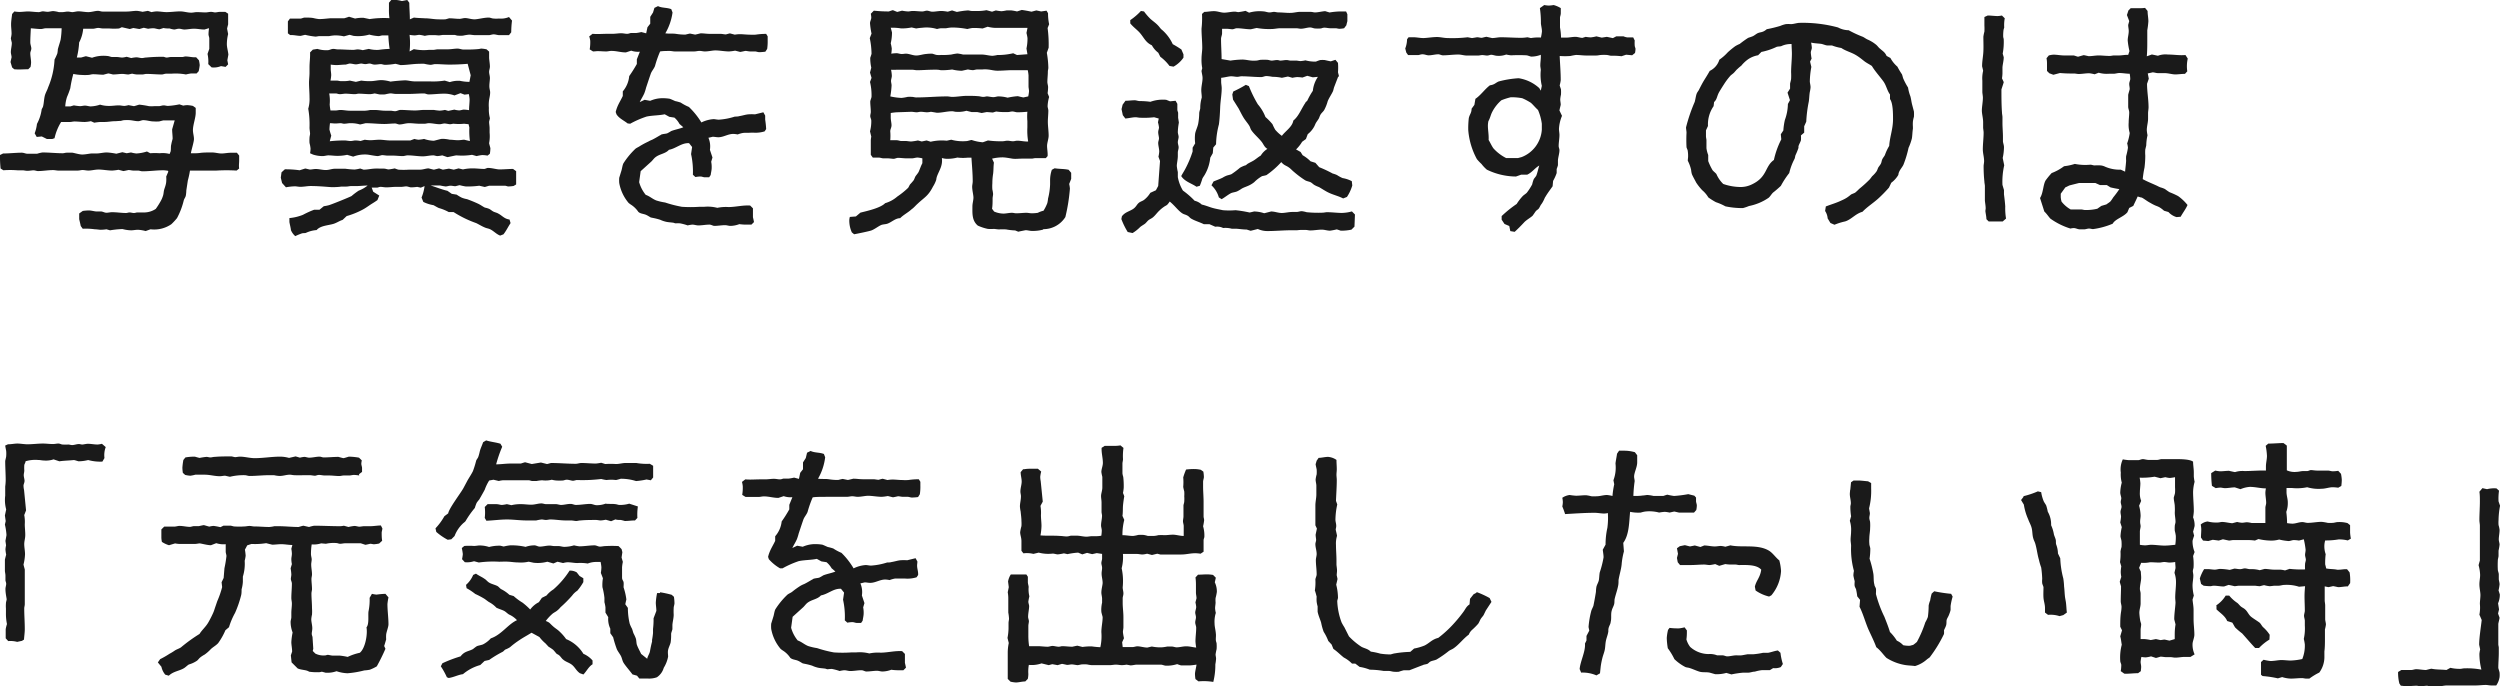
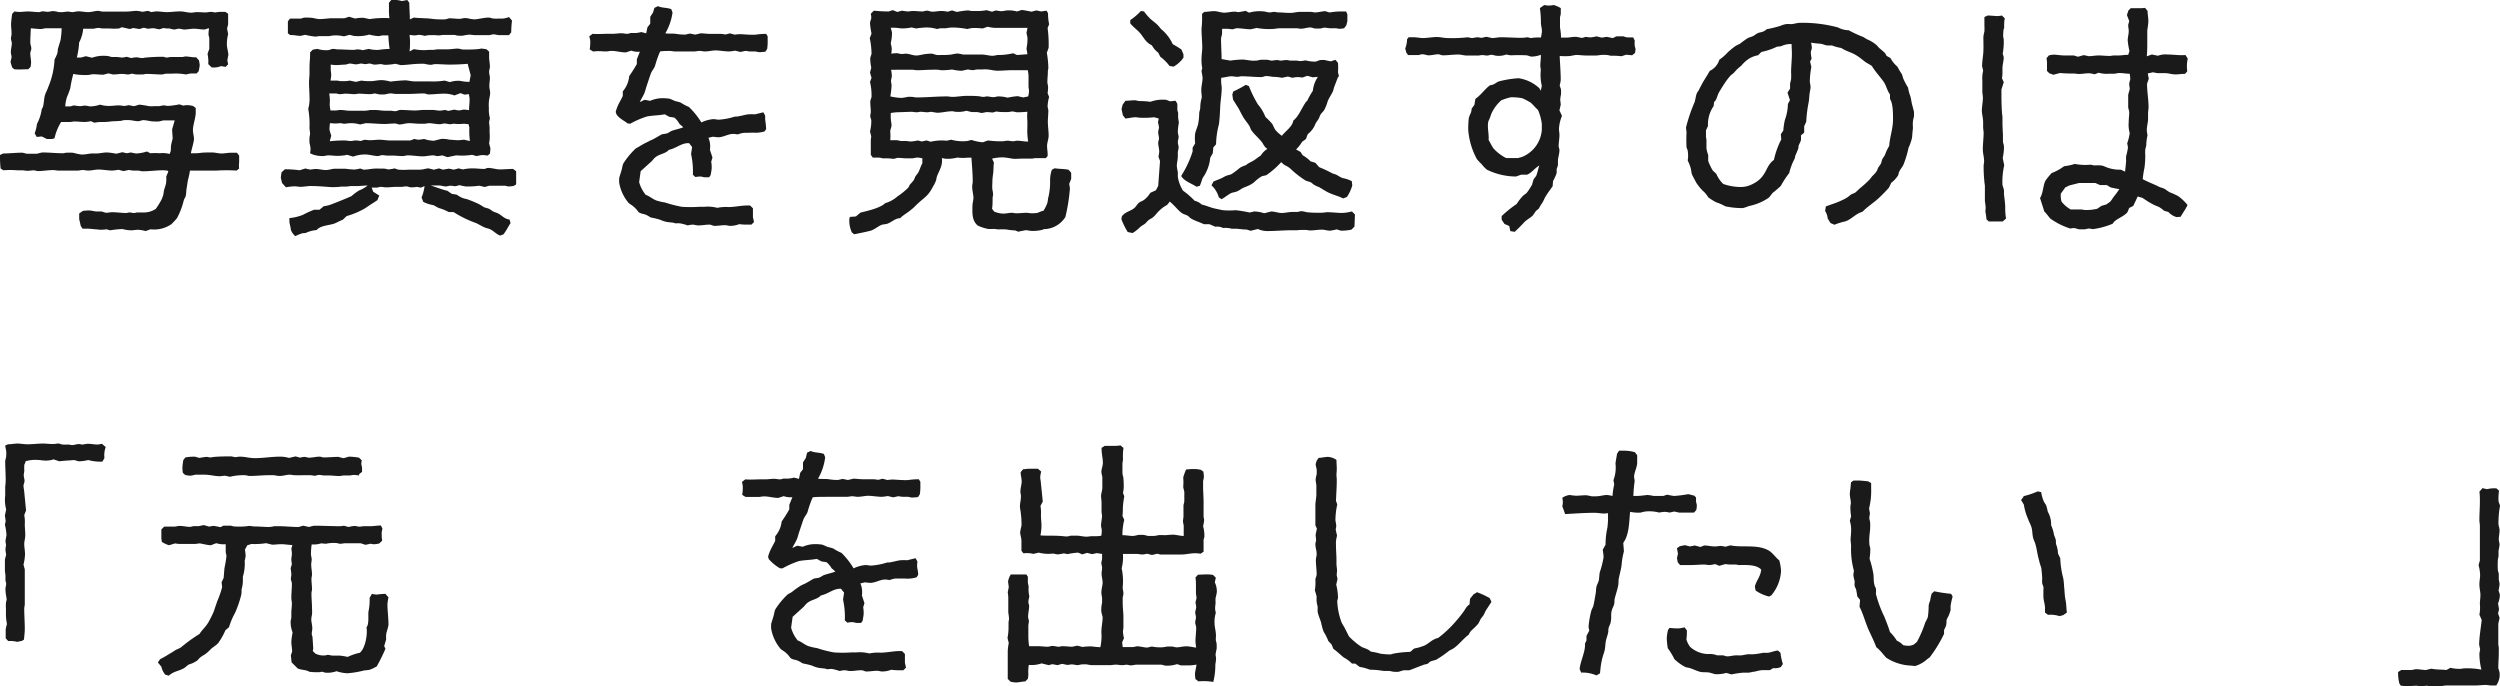
<svg xmlns="http://www.w3.org/2000/svg" viewBox="0 0 412.58 113.24">
  <defs>
    <style>.cls-1{fill:#1a1a1a;}</style>
  </defs>
  <g id="Layer_2" data-name="Layer 2">
    <g id="PC">
      <path class="cls-1" d="M27.74,28.19A5.76,5.76,0,0,0,27,28.1c-1.18,0-2.35.17-3.49.17-.25,0-.5-.12-.75-.12s-.51,0-.76,0-.5-.09-.8-.09c0,0-.75.17-.84.17l-.8-.21a9.12,9.12,0,0,1-1.05.13c-.67,0-1.59-.17-2.22-.17s-1.18.17-1.72.17c-.3,0-.63-.09-.93-.09s-.5.09-.8.09c-.88,0-1.76,0-2.64,0-.21,0-.47,0-.63,0s-.55-.08-.8-.08c-.84,0-1.68.16-2.52.16-.21,0-.46-.12-.72-.12s-.67.08-1,.08-.51-.08-.8-.08h-.8A15.4,15.4,0,0,0,.56,28.1L.1,27.81A18.15,18.15,0,0,1,0,25.58l.51-.25c1,0,2.1-.13,3.1-.13.3,0,.63.17.89.17.54,0,1.17,0,1.63,0A6.58,6.58,0,0,1,7,25.16c1.1,0,2.27.13,3.36.13.22,0,.43-.09.64-.09h.92c.21,0,1.13.3,1.64.3s1.05-.13,1.51-.17c.25,0,.55,0,.8,0,.59,0,1.17-.17,1.76-.17a10.43,10.43,0,0,1,1.56.21l1-.25.72.17.71-.13a5.46,5.46,0,0,0,.88.17A6.89,6.89,0,0,0,24.25,25l.55.29a10,10,0,0,1,1.55,0,4.34,4.34,0,0,1,1.64.12l.17-.42c.08-.42,0-.84.12-1.21,0-.13.21-.84.21-.89,0-.54-.08-1-.08-1.55l.42-1.47c-.63,0-1.3,0-1.89,0l-.67.17a7.63,7.63,0,0,1-.93,0c-.54,0-1.13-.21-1.72-.21-.21,0-.55.17-.8.17-.46,0-.92-.13-1.38-.17a7.21,7.21,0,0,0-.93,0c-.25,0-.46.13-.71.13S19.25,20,19,20c-.59,0-1.14.13-1.73.13-.25,0-.5,0-.71,0a9,9,0,0,0-1,.12L15,20a6.48,6.48,0,0,1-1,.13c-.59,0-1.14-.08-1.72-.08-.26,0-.47.08-.72.08s-.54,0-.84,0-.42,0-.63,0A8.51,8.51,0,0,0,9,22.81l-.38.13H7.74l-.84-.42-.84.08L5.72,22a6.28,6.28,0,0,0,.38-1.55,7.07,7.07,0,0,0,.76-2.27c0-.21.21-.42.25-.63.13-.51.13-1,.25-1.6s.42-1,.59-1.55A13.28,13.28,0,0,0,9,9.83a9.51,9.51,0,0,0,.46-1,3.83,3.83,0,0,0,.08-.67c.13-.54.34-1.09.47-1.64a13.69,13.69,0,0,0,.16-1.85c-.88,0-1.76,0-2.64,0-.25,0-.51.12-.76.12-.54,0-1.09-.08-1.68-.12C5.05,5.5,5,6.26,5,7c0,.34.17.72.17,1S5,8.53,5,8.78c0,.5.13,1.05.13,1.55a4.43,4.43,0,0,1-.09.72l-.38.38c-.75,0-1.55.08-2.31,0L2,11.13l-.26-.88c0-.08.17-.76.17-.8,0-.25-.12-.59-.12-.84,0-.5.16-1,.16-1.55,0,0-.16-.67-.16-.76a3.75,3.75,0,0,0,.12-.71c0-.55-.08-1-.08-1.56S1.94,2.86,2,2.31l.37-.42a5.56,5.56,0,0,0,.8.08c.51,0,1-.08,1.47-.08S5.85,2,6.4,2c.21,0,.46-.13.67-.13s.54.08.8.08.63-.12.92-.12A5.18,5.18,0,0,1,9.71,2h.59c.3,0,.59-.09.89-.09s.5.09.75.09.67-.13,1-.13c.5,0,1.09.13,1.64.13s1.13-.21,1.59-.21c.25,0,.51.12.76.12l.84,0c.54,0,1.05,0,1.59,0,.21,0,.47,0,.68,0s.54,0,.84,0c.59,0,1.13-.12,1.72-.12a7.38,7.38,0,0,1,.92.16l.89-.16L25,2a5.74,5.74,0,0,1,.8-.12c.59,0,1.14.12,1.68.12.76,0,1.51-.12,2.27-.12.59,0,1.18.21,1.81.21.33,0,.63-.09.92-.09.46,0,1,.05,1.47.05.25,0,.59-.09.88-.09s.47.09.68.09.5-.09.79-.09.59,0,.89,0l.46.3c0,.54,0,1.17,0,1.76,0,0-.17.63-.17.72l.17.88a7.09,7.09,0,0,0-.21,1.68c0,.5.21,1.22.25,1.72l-.17.93.13.67-.42.42-.76-.13a3.15,3.15,0,0,1-1.55.21l-.55-.54a5.93,5.93,0,0,0-.12-1.68l.29-.84c0-.59,0-1.18,0-1.73,0-.17-.13-.46-.13-.67a7.44,7.44,0,0,1,.09-1c-.09,0-.72.21-.76.21-.59,0-1.17-.13-1.72-.13s-1.09.13-1.6.13c-.29,0-.59-.13-.88-.13s-.59.13-.8.13A3.54,3.54,0,0,1,28,4.7c-.34,0-.72,0-1-.08l-.67.21c-.3,0-.76-.17-1-.17a5.25,5.25,0,0,0-.88.09l-.72-.17L23,4.79,22,4.62l-.58.17-1.31-.3-.46.21a9.64,9.64,0,0,1-1.6,0c-.33,0-.63,0-1,0s-.55-.09-.84-.09-.59.13-.84.13c-.55,0-1.09,0-1.64,0a6,6,0,0,1-.67,2.27,12.81,12.81,0,0,1-.38,2.48h.71c.05,0,.72-.21.8-.21l1,.25a5.6,5.6,0,0,1,2.52-.29c.25,0,.59.17.8.17s.54,0,.79,0,.63.09.89.09a4.42,4.42,0,0,0,.71-.13l.76.21a5.31,5.31,0,0,1,.84-.12c.29,0,.63.12.92.12s.42-.08.67-.08c.93-.09,1.89-.13,2.82-.13.21,0,.38.13.59.13s.46-.09.71-.09c.63,0,1.22,0,1.85,0,.21,0,.38-.09.54-.09.59,0,1.14.17,1.77.13l.46.5a5.55,5.55,0,0,1,.13.8,8.59,8.59,0,0,1-.17,1l-.34.37c-.25,0-.58,0-.88,0a6.83,6.83,0,0,0-.88.17,9.22,9.22,0,0,0-2.4-.13c-.29,0-.54,0-.84,0s-.5.13-.75.13c-.84,0-1.68-.09-2.52-.09-.25,0-.47.09-.68.09h-.92a4.18,4.18,0,0,1-.75-.13c-.09,0-.59.13-.63.13-.34,0-.68-.09-1-.09-.51,0-1,.09-1.56.09,0,0-.67-.17-.75-.17s-.8.21-.84.21c-.55,0-1.1-.08-1.68-.08-.3,0-.55.12-.84.12a7.84,7.84,0,0,1-1,0,7.75,7.75,0,0,1-1.43-.17,19.24,19.24,0,0,0-.5,2.36A14.31,14.31,0,0,1,11.06,16a6.15,6.15,0,0,0-.29,1.56c.29,0,.58,0,.84,0l.58-.17a9.66,9.66,0,0,0,1,.13c.29,0,.55-.09.84-.09s.67.13.92.13a5.36,5.36,0,0,0,1.56-.29,5.1,5.1,0,0,0,1.59.21c.47,0,1-.09,1.52-.09.33,0,.58.09.92.09a4,4,0,0,0,.67-.13l.89.17c.08,0,.83-.25.88-.25a14.43,14.43,0,0,1,1.59.25,6.34,6.34,0,0,0,.89,0c.25,0,.5,0,.75,0s.55-.13.8-.13.46.09.71.09a12.66,12.66,0,0,0,1.89-.26l.63.21a3.94,3.94,0,0,1,.68-.08,5.82,5.82,0,0,1,.92.13l.46.33v.8c0,.84-.46,2-.46,2.86,0,.5.17,1,.17,1.47s-.42,1.8-.51,2.35c.3,0,.59,0,.89,0a6.76,6.76,0,0,0,.84-.08c.58-.05,1.13-.05,1.72-.05s1.09.17,1.6.17,1-.12,1.55-.12c.34,0,.63,0,1,0l.37.46v.8c0,.46-.08.88,0,1.34l-.42.34a28.29,28.29,0,0,0-3.32,0H32.11c-.26,0-.51,0-.76,0A13.37,13.37,0,0,1,31,29.78l-.25,1.64a6,6,0,0,1-.08.84c-.05.3-.26.51-.34.8A12.15,12.15,0,0,1,29.21,36a10.79,10.79,0,0,1-.93,1,5,5,0,0,1-3.44.84l-.8.29a6.38,6.38,0,0,0-1.26-.21c-.38,0-.8.09-1.13.09a5.82,5.82,0,0,1-1.43-.21,15.8,15.8,0,0,0-2.06.21l-.59-.17a7.14,7.14,0,0,1-.92.08c-.3,0-.63-.08-1-.08a10.48,10.48,0,0,0-2-.09l-.33-.46c0-.08-.25-1.09-.25-1.13,0-.3,0-.59,0-.93l.59-.42a8.42,8.42,0,0,1,1-.08c.38,0,.8.13,1.22.17.25,0,.55,0,.8,0s.59.21.88.21.63-.09.93-.09c.79,0,1.55.13,2.31.13.21,0,.38-.09.59-.09s.46.09.71.09.38-.09.59-.09c.42,0,.84,0,1.22,0a3.47,3.47,0,0,0,1.8-.59,13.46,13.46,0,0,0,.8-1.26,4.52,4.52,0,0,0,.42-1c.08-.3.08-.63.17-.93s.29-.79.33-1.26a5.17,5.17,0,0,0,0-.88l.34-.8Z" />
      <path class="cls-1" d="M46.55,30.2l-.21-.88.12-.88.55-.5a16.67,16.67,0,0,1,2.44.16l.92-.29c.08,0,.71.17.76.17.33,0,.63-.09,1-.09.51,0,1.09.17,1.64.17s1-.21,1.47-.21,1.18,0,1.77,0a15.12,15.12,0,0,0,1.51.13,6.27,6.27,0,0,0,.92-.17L60,28c.59,0,1.13-.13,1.72-.17a8.51,8.51,0,0,1,1,0h.67c.25,0,.51.13.76.13a10,10,0,0,0,1-.17,4.73,4.73,0,0,0,.59.21,12.92,12.92,0,0,0,1.76,0c.55,0,1.18,0,1.77,0s1-.21,1.47-.21c0,0,.79.21.88.21l.84-.21.63.21,1-.17.8.17.79-.21.72.17a7.1,7.1,0,0,1,1.68-.17c.59,0,1.22.09,1.85.09.12,0,.46-.17.58-.17.64,0,1.48.25,1.9.25.75,0,1.51-.08,2.26-.08l.51.37c0,.76,0,1.43,0,2.19l-.42.25a6.69,6.69,0,0,1-.89.08c-.12,0-.37-.12-.54-.12-.59,0-1.22,0-1.77,0-.29,0-.54,0-.84,0l-.71.21-.92-.21a13.71,13.71,0,0,1-2.23.12,8.69,8.69,0,0,1-1-.21c-.08,0-.67.17-.71.17-.26,0-.51-.08-.8-.08s-.55.12-.8.12a8.92,8.92,0,0,1-.92-.16l-.72,0c-.29,0-.54,0-.84,0,.93.29,1.85.67,2.77.88l.72.5.8.13a6.63,6.63,0,0,0,.84.5,4.52,4.52,0,0,0,.88.25c.59.21,1.22.47,1.76.72s.76.46,1.18.67a3.82,3.82,0,0,1,.71.21c.26.13.47.34.72.46s.54.17.75.3c.72.37,1,.88,1.89,1l.17.59c-.42.63-.71,1.26-1.17,1.85l-.55.21c-.67-.25-1.13-.84-1.76-1.09-.22-.09-.51-.13-.68-.21-.54-.21-1-.51-1.51-.76A17.81,17.81,0,0,1,74.86,35l-.8,0a7.54,7.54,0,0,0-1.64-.67c-.29-.13-.63-.34-.88-.47a5.93,5.93,0,0,1-1.68-.54l-.29-.72a7.66,7.66,0,0,0,.5-1.89l-.63.26-.59-.13a8.46,8.46,0,0,1-1,.08c-.25,0-.55-.16-.8-.16s-.59.08-.84.08-.59,0-.88,0c-.55,0-1.05.08-1.6.08-.29,0-.63-.08-.92-.08s-.38.12-.59.12h-.88l.25.68,1,.63-.3.75c-.46.34-.92.59-1.34.88s-.8.55-1.22.76a13.41,13.41,0,0,1-2.52,1l-.67.63c-.51.16-.93.46-1.43.63-.88.29-2.23.29-2.86,1.05a5,5,0,0,0-1.76.46c-.21.08-.5,0-.76.12a9.09,9.09,0,0,0-1,.42,2.64,2.64,0,0,1-.72-1c0-.25-.25-1.22-.25-1.35s0-.42,0-.63A8,8,0,0,0,50,35.45a15.41,15.41,0,0,1,1.85-.84h.88l.71-.58a6.72,6.72,0,0,0,.85-.17c.46-.13,3.36-1.3,3.73-1.51a11.39,11.39,0,0,1,1.18-.89,5.31,5.31,0,0,0,1.47-.84c-.63,0-1.3.09-1.89.09-.29,0-.55,0-.84,0s-.5.08-.8.08h-.8a6.54,6.54,0,0,1-.88.08,7.71,7.71,0,0,1-1,0c-1.06-.08-2.11-.17-3.2-.17-.54,0-1.09.13-1.68.13-.33,0-.63-.08-.92-.08a9.18,9.18,0,0,0-1.47.16Zm4.62-4.91a4.9,4.9,0,0,0,.08-.76,5.18,5.18,0,0,0-.17-.92,6.46,6.46,0,0,1,0-.88c0-.21.09-.47.09-.68s-.09-.67-.09-1a15.11,15.11,0,0,0-.21-3.11,5.58,5.58,0,0,0,.21-1.85c0-.84-.08-1.6-.08-2.44,0-.5.08-1.09.08-1.64,0-.33,0-.58,0-.92,0-.84.13-1.6.09-2.44l.46-.46.75-.12a4.89,4.89,0,0,0,1.73.21c.25,0,.58-.21.88-.21s.5.08.75.08c.85,0,1.73.08,2.57.08.25,0,.5-.08.75-.08a4.31,4.31,0,0,1,.8.13l1-.21a5.41,5.41,0,0,0,1.64.16,15.81,15.81,0,0,1,1.8-.16,21.26,21.26,0,0,1-.21-2.23h-.92c-.25,0-.46.12-.71.12a8.18,8.18,0,0,1-1.52-.25,6.68,6.68,0,0,1-2.6.21s-.59-.17-.67-.17L56.76,6a6.55,6.55,0,0,0-1.52-.16,7.24,7.24,0,0,0-.92.12c-.51,0-1,0-1.56,0-.25,0-.46.08-.71.08a12.3,12.3,0,0,1-1.68-.29c-.08,0-.71.17-.76.17-.58,0-1.13-.17-1.72-.13l-.38-.29V3.53l.34-.46c.59,0,1.13,0,1.72,0,.21,0,.51-.17.72-.17.42,0,1,0,1.42.08a7.58,7.58,0,0,0,.93.17c.63,0,1.22-.08,1.81-.13.79,0,1.55,0,2.35,0,0,0,.71-.21.8-.26l1,.3A5.73,5.73,0,0,1,60,2.94s1,.21,1,.21A15.93,15.93,0,0,1,64.27,3a9.81,9.81,0,0,1-.08-1.55c0-.34,0-.67,0-1L64.57,0c.29,0,.59,0,.88,0a5.72,5.72,0,0,1,.88.17L67.21,0l.34.46c0,.88.09,1.85.09,2.73l.67-.29c.63.08,1.22.08,1.8.12.8,0,1.47.17,2.27.17a9.14,9.14,0,0,0,1.09,0c.13,0,.59-.17.68-.17.58,0,1.09.09,1.68.09.29,0,.63-.13.92-.13.46,0,1,.21,1.56.21s1.55-.29,2.35-.29c.25,0,.54.16.8.16a5,5,0,0,0,.88,0A3.44,3.44,0,0,0,84,2.81l.5.59a15.64,15.64,0,0,0-.13,1.93L84,5.8c-.51,0-1,0-1.6,0-.29,0-.63-.13-.92-.13s-.55.13-.8.13c-.71,0-1.55,0-2.27,0-.33,0-.63-.08-1-.08a8,8,0,0,0-1,.16,5.17,5.17,0,0,1-.88,0c-.17,0-.38-.12-.55-.12-.55,0-1.22,0-1.76,0-.26,0-.55.08-.8.08S72,5.8,71.75,5.8h-.92a4.51,4.51,0,0,0-.72.12,6.83,6.83,0,0,0-.88-.17c-.25,0-.54.09-.8.09a4.9,4.9,0,0,1-.84-.09,12,12,0,0,1,0,2.74l.71-.38a8.21,8.21,0,0,0,2.48.12c.25,0,.46,0,.71,0s.51-.09.8-.09h1.6c.54,0,1.13-.12,1.63-.12.3,0,.68.16,1,.16.8,0,1.6,0,2.4-.08.16,0,.37-.08.54-.08a6.07,6.07,0,0,1,.84.12l.42.38c0,.34,0,.71,0,1s.13,1,.13,1.47c0,.29-.13.59-.13.88s.13.67.13,1-.09.88-.09,1.34.13.72.13,1.05c0,.55-.17,1-.21,1.56a6.15,6.15,0,0,0,0,1,5.62,5.62,0,0,0,.17,1.68c0,.09-.13.55-.13.59,0,.34.08.72.08,1.09s0,.47,0,.72a5.93,5.93,0,0,1-.08,1.72c0,.08.21.8.21.84a5.73,5.73,0,0,1-.09.92l-.38.3a5.81,5.81,0,0,0-.88-.09,6.27,6.27,0,0,0-.92.17l-.76-.21a10.39,10.39,0,0,1-2.56.09c-.17,0-1.18.25-1.51.29l-.84-.29a5.52,5.52,0,0,1-.8.12c-.21,0-.5-.12-.67-.12-.59,0-1.18.16-1.72.16-.89,0-1.64-.16-2.53-.16-.25,0-.54.12-.79.12-.55,0-1.1-.08-1.68-.08-.26,0-.55,0-.84,0s-.63-.08-.93-.08c0,0-.59.16-.67.16-.38,0-1.6-.25-1.76-.25a5.35,5.35,0,0,0-2.31.34l-1-.3a7.32,7.32,0,0,1-1.64.17c-.5,0-1-.08-1.47-.08-.25,0-.63.12-.92.12a5.19,5.19,0,0,1-1.6-.25ZM75,15.75a5,5,0,0,0-1.73-.29c-.88,0-1.68.12-2.56.12-.25,0-.5-.16-.75-.16-.8,0-1.64.08-2.44.08s-1.43,0-2.19,0c-.33,0-.62-.09-.92-.09a8.44,8.44,0,0,0-.88.17,7.55,7.55,0,0,1-.93,0s-.71-.16-.79-.16a4.51,4.51,0,0,1-.72.12c-.63,0-1.26-.08-1.89-.08-.21,0-.42.08-.63.08-.54,0-1-.08-1.55-.08-.3,0-.63.08-.93.08s-.46-.12-.67-.12c-.38,0-.71,0-1.09,0a6.54,6.54,0,0,1,.08,1.81,7.9,7.9,0,0,0,.13,1h.84c.29,0,.5-.08.8-.08.54,0,1,.12,1.55.12h2.52a5.14,5.14,0,0,0,.84-.12h.76c.59,0,1.09.12,1.68.12.29,0,.59,0,.88,0s.5.08.8.08.59-.21.88-.21c.8,0,1.6.09,2.4.09.54,0,1-.09,1.55-.09s1.09,0,1.55,0a9,9,0,0,0,1,.12,5.31,5.31,0,0,0,.84-.12l.55.16,1-.21a3.83,3.83,0,0,0,.79.13c.26,0,.55-.13.8-.13a6.7,6.7,0,0,1,.84.09c0-.63.09-1.22.09-1.81a6.1,6.1,0,0,0-.13-.84l-.71.09L76,15.37Zm1.59,4.67a8.31,8.31,0,0,1-1.72,0c-.21,0-.38.08-.59.08s-.67-.12-.92-.12-.55.12-.8.12c-.59,0-1.18-.17-1.81-.17-.21,0-.46.09-.67.09h-.84c-.59,0-1.13-.09-1.72-.09s-1.09.21-1.6.21c-.21,0-.5-.16-.71-.16-.59,0-1.18.08-1.77.08-1,0-2.1-.13-3.1-.13,0,0-.84.21-.93.21a5.38,5.38,0,0,0-1.64-.21c-.29,0-.63.09-1,.09-.17,0-.38-.09-.55-.09s-.59.05-.88.05-.59-.05-.88-.05a9.5,9.5,0,0,0-.09,1.05,10,10,0,0,0,.3,1l-.25.93a21.85,21.85,0,0,1,2.43-.13c.34,0,.67.09,1,.09s.54-.09.8-.09a4.5,4.5,0,0,1,.84.09l.71-.21a6.54,6.54,0,0,0,.88.08c.51,0,1-.08,1.56-.08s1.13.12,1.72.12c.8,0,1.68,0,2.48,0,.29,0,.59,0,.88,0l.67-.25a4,4,0,0,0,.67.13,6.32,6.32,0,0,0,.93-.13,5.49,5.49,0,0,0,1.59.3c.09,0,1-.26,1.22-.3a2.91,2.91,0,0,1,.59,0,6.1,6.1,0,0,1,.84.13c.46,0,.88.08,1.34.08s.72-.08,1.05-.08c0,0,.84.21.93.21a12.81,12.81,0,0,1-.09-2.23s-.12-.46-.12-.54Zm1.09-8-.5-1.89c-1,.09-2.06.13-3,.13-.8,0-1.56-.08-2.36-.08-.21,0-.54.12-.79.12a7.41,7.41,0,0,1-1-.17,4.32,4.32,0,0,0-.72,0c-1.13,0-2.14.21-3.23.21,0,0-.76-.21-.84-.21a10.75,10.75,0,0,1-1.68.17c-.26,0-.51-.12-.72-.12s-.63.08-1,.08-.59-.17-.84-.17-.47.09-.72.09-.46-.09-.67-.09-.59.13-.88.13-.67-.13-1-.13c-.17,0-.46.13-.71.17-.47,0-1.06.08-1.52.08a7.14,7.14,0,0,1-.92-.08c0,.25,0,.5,0,.76s.08.63.08,1a6.64,6.64,0,0,1-.12.88c.33,0,.67,0,1,0s.46.09.72.09h.67a4.89,4.89,0,0,0,.8-.09l1,.21.89-.21a9,9,0,0,0,1.55.09c.59,0,1.18-.17,1.81-.17a6.2,6.2,0,0,1,1.47.25c.46-.08,2-.21,2.43-.21s1,.17,1.52.17c.29,0,.58,0,.88,0h1.59a12.5,12.5,0,0,0,2.52-.13l.84.25a4.54,4.54,0,0,1,1.68-.21,7.62,7.62,0,0,0,1.56.17Z" />
      <path class="cls-1" d="M126.69,6V6.6a8.88,8.88,0,0,1-.08,1.47l-.3.46a8.42,8.42,0,0,1-1,.08c-.25,0-.5-.12-.71-.12s-.55,0-.8,0-.55-.09-.8-.09c0,0-.75.17-.84.17l-.84-.21a7.51,7.51,0,0,1-1,.13c-.71,0-1.59-.17-2.26-.17-.47,0-1.14.17-1.73.17-.29,0-.58-.09-.88-.09s-.59.09-.88.09c-.84,0-1.72,0-2.56,0-.21,0-.46,0-.67,0s-.55-.08-.8-.08c-.55,0-1.1,0-1.6.08a18,18,0,0,0-.84,2.39c-.17.47-.55.84-.71,1.31-.26.75-.51,1.51-.76,2.26a8.29,8.29,0,0,1-.29.93c-.21.5-.55,1-.76,1.47l.8-.38.92.17a5.21,5.21,0,0,1,1.64-.42,7.16,7.16,0,0,1,1.6.08c.25.09.59.25.88.38a7.86,7.86,0,0,1,.92.25,8.09,8.09,0,0,0,1.35.72,12.57,12.57,0,0,1,2.06,2.56,5.37,5.37,0,0,1,2-.55c.25,0,.59.09.88.09a10.91,10.91,0,0,0,2.65-.51c.21,0,.5,0,.76-.08.5-.08,1-.25,1.46-.29a8.09,8.09,0,0,1,1.1,0l1.38-.34.3.55c0,.21,0,.46,0,.67a15,15,0,0,1,.16,1.55l-.25.38a5,5,0,0,1-1.89.21c-.13,0-.17,0-.29,0-.51.05-1,0-1.39.05a4.74,4.74,0,0,0-.88.25,4.3,4.3,0,0,0-.72-.09c-.88,0-1.63.55-2.47.55-.34,0-.63-.08-.93-.08,0,0-.63.16-.71.16a3.64,3.64,0,0,1,.25,2l.42,1.26-.21.71a4.35,4.35,0,0,1,.08,1c0,.38-.12.8-.16,1.18l-.26.38h-.75c-.17,0-.46-.13-.67-.13a4.69,4.69,0,0,0-.84.09l-.42-.38a13.41,13.41,0,0,0-.3-3.41l.17-1.17-.5-.63c-1.22-.09-2.15.88-3.32,1.09-.59.67-1.56.67-2.27,1.26-.21.17-.42.46-.63.67l-1.77,1.6-.25,1.81a5.7,5.7,0,0,0,1.09,2.1c.63.21,1.1.67,1.73.92a9.48,9.48,0,0,0,1.47.34,19.73,19.73,0,0,0,2.77.71,21,21,0,0,0,2.86,0c.29,0,.54,0,.79,0a6.32,6.32,0,0,1,2.19.17,6.9,6.9,0,0,1,1.85-.13c1.17,0,2.35-.33,3.57-.25l.46.46c0,.51,0,1,0,1.47,0,0,.17.72.17.8l-.42.42c-.34,0-.72,0-1,0a8.59,8.59,0,0,1-1-.08,4.32,4.32,0,0,1-1.47.29c-.29,0-.59-.12-.88-.12-.55,0-1.18.12-1.77.12-.21,0-.54-.21-.79-.21-.63,0-1.22.13-1.85.13-.34,0-.67-.13-1-.13a5.26,5.26,0,0,0-.76.13,8.5,8.5,0,0,0-1.26-.34,4.31,4.31,0,0,0-.71,0,1,1,0,0,1-.33-.09c-.43-.08-1-.08-1.43-.21a4.42,4.42,0,0,1-.8-.29,10.17,10.17,0,0,0-1.18-.3l-.38-.08c-.25-.13-.46-.29-.75-.42-.46-.21-.93-.17-1.3-.5a4.26,4.26,0,0,0-1.14-1.14,4.58,4.58,0,0,1-.46-.33,7,7,0,0,1-1.56-3.32,5.89,5.89,0,0,1,0-.84l.34-1.1c.13-.37.17-.88.34-1.26a12.62,12.62,0,0,1,2-2.43c.21-.17.55-.3.76-.46A14.46,14.46,0,0,1,107,23.36a4.5,4.5,0,0,1,.63-.3c.42-.21.84-.46,1.26-.71a.54.54,0,0,0,.21-.13c.29-.12.67-.12,1-.21a7,7,0,0,0,.67-.38c.64-.25,1.39-.37,2-.63l-.63-.54a3.7,3.7,0,0,0-.84-1.05l-.84-.13-.76-.42c-1,.21-2,.17-3,.38A15.55,15.55,0,0,0,104,20.42l-.42-.05c-.63-.5-1.43-.84-1.84-1.51l-.13-.38a6,6,0,0,1,.25-.79c.25-.64.63-1.22.92-1.85v-.76a4.5,4.5,0,0,0,1.06-2.52,23.17,23.17,0,0,0,1.26-2V9.79l.5-1.26a3.35,3.35,0,0,1-1.43-.17l-.88.29c-.84,0-1.55-.25-2.39-.25-.3,0-.59.09-.85.09-.46,0-1-.05-1.42-.05-.21,0-.51.05-.76.05l-.55-.34a7.37,7.37,0,0,0,.09-1.43A4.42,4.42,0,0,0,97.24,6l.55-.42c.8.08,1.64,0,2.48,0,.25,0,.5,0,.8,0,.5,0,1-.09,1.42-.09s.68.09,1,.09.46-.13.67-.13.55,0,.8,0a6.78,6.78,0,0,0,.88-.16l.8.21.21-1,.46-.59,0-1.13.46-.72L108,1.3l.59-.29c.67.33,1.43.21,2.19.5l.21.55A9.32,9.32,0,0,1,109.8,5.5c.59.09,1.18,0,1.77.09s1,.12,1.55.12c0,0,.67-.17.76-.17l.84.17c.08,0,.88-.21.92-.21.51,0,1,.09,1.56.09s1.13,0,1.72,0c.29,0,.63.09.88.09,0,0,.59-.17.67-.17l.8.21a5.42,5.42,0,0,1,.8-.08c.54,0,1.09.08,1.64.08a7.68,7.68,0,0,0,1,0,11.7,11.7,0,0,1,1.73-.13Z" />
      <path class="cls-1" d="M140.58,38.35a4.74,4.74,0,0,1-.42-2,2.63,2.63,0,0,1,.09-.55l1-.08.75-.63c1.05-.26,3.32-.76,4.08-1.56a5.25,5.25,0,0,0,2-1.09A13.32,13.32,0,0,0,149.87,31c.12-.16.21-.42.33-.58a8.24,8.24,0,0,0,.59-.68c.13-.21.21-.54.34-.71s.33-.42.46-.63c.21-.46.38-1,.63-1.47v-.8a5.34,5.34,0,0,0-.8-.13c-.29,0-.63.13-.92.13h-.88c-.51,0-1-.08-1.43-.08-.21,0-.51.16-.72.16s-.67-.08-1-.08-.42,0-.68,0-.5-.12-.75-.12-.63,0-1,0l-.33-.46V23.19a3.4,3.4,0,0,1,.08-.63l-.21-.88a6.48,6.48,0,0,0,.21-1.77c0-.25-.17-.5-.17-.75s.09-.47.09-.68c0-.58-.09-1.17-.09-1.72,0-.17.21-.63.21-.8a9.33,9.33,0,0,0-.25-2.43l.25-.68-.25-.88.21-.8a7.17,7.17,0,0,1-.17-1.63s.21-.59.21-.68a13.13,13.13,0,0,0-.29-2.56l.29-.76a12.51,12.51,0,0,1-.25-1.72c0-.29.21-.63.21-.92a3.88,3.88,0,0,0-.08-.63l.5-.51a22.89,22.89,0,0,0,2.48.13s.59-.21.67-.21l.71.29.8-.21a6.45,6.45,0,0,0,1,.13c.21,0,.5-.08.75-.08.55,0,1.1.08,1.6.08.25,0,.51-.13.76-.13s.59.17.88.17c.5,0,1-.12,1.55-.12a7.79,7.79,0,0,1,1,.12l.71-.21.8.25a14.06,14.06,0,0,1,1.81-.25c.21,0,.42.09.63.09h.75a7.24,7.24,0,0,0,1.69-.13l.92.25.63-.21a7.27,7.27,0,0,0,.92.13,5.87,5.87,0,0,0,.84-.13h.8a7.58,7.58,0,0,1,.93.17l.79-.25c.55.08,1.05.17,1.6.29l.8-.21.8.17.88-.13.25.42A8.59,8.59,0,0,0,173.14,4l-.25.63a20.38,20.38,0,0,1,.17,3.24s-.26.75-.3.84a15.91,15.91,0,0,1,.25,2.47c0,.21-.08.42-.08.63,0,.59-.08,1.18-.08,1.73,0,.25.12.58.12.84a7.79,7.79,0,0,1-.08,1l.25.63a6.19,6.19,0,0,0-.25,1.52c0,.21.12.5.12.71,0,.59-.08,1.26-.08,1.89s.13,1.51.13,2.27c0,.5-.26,1.18-.26,1.68s.13,1.13.09,1.68l-.3.34c-.58,0-1.17,0-1.72,0-.21,0-.42.08-.63.08-.54,0-1.05,0-1.59,0s-1.1.08-1.6,0-1.13-.21-1.64-.21a7.73,7.73,0,0,0-1.68.21l.3.67c-.09.59-.05,1.18-.13,1.81a10,10,0,0,0-.13,1.6,6.9,6.9,0,0,0,0,1,4.88,4.88,0,0,1,.12.75c0,.25-.08.51-.08.76,0,.59,0,1.13-.09,1.68l.34.46a4,4,0,0,0,1.55.34c.42,0,.93-.13,1.39-.13.25,0,.46.08.71.08.59,0,1.14-.08,1.68-.08.3,0,.59.08.89.08a7.17,7.17,0,0,0,1-.08,3.56,3.56,0,0,1,.93-.34,7.06,7.06,0,0,0,.63-1.26,4.88,4.88,0,0,0,.12-.75,10.92,10.92,0,0,0,.34-2.35c0-.26,0-.55,0-.8a5.24,5.24,0,0,1,.29-1.6l.46-.25c.76.13,1.56.08,2.31.25l.42.5v1l-.33.84a5.21,5.21,0,0,1,.12.76,29.69,29.69,0,0,1-.75,4.7,4.28,4.28,0,0,1-3.62,2l-.08.08a6.41,6.41,0,0,1-1.81.21c-.37,0-.71-.12-1.05-.12,0,0-1.09.21-1.21.25l-.51-.21a10.42,10.42,0,0,1-1.51-.17,11.24,11.24,0,0,0-1.14,0c-.33,0-.62-.08-.92-.08a7.06,7.06,0,0,1-.92,0,7.51,7.51,0,0,1-1.68-.55c-1-.84-.89-2.05-.89-3.19,0-.46.17-1,.17-1.43s-.21-1.21-.21-1.8c0-.25.09-.59.09-.88,0-1.27-.13-2.65-.21-3.91-.21,0-.42,0-.63,0A7,7,0,0,1,158,26a6.59,6.59,0,0,1-1.81.21,3.93,3.93,0,0,1-.75-.13c.16,1.26-.42,2-.8,3a2.5,2.5,0,0,0-.13.59,5.11,5.11,0,0,1-.54,1.13c-.8,1.56-1.35,1.72-2.53,2.82-.33.29-.63.67-1,.92-.59.55-1.3.88-1.89,1.47-.8,0-1.39.67-2.14.92-.3.09-.72.09-1,.21-.55.26-1.05.68-1.6.89-.29.12-2.52.58-2.85.63Zm18.15-26.67a7.23,7.23,0,0,1-1.59-.21,12.31,12.31,0,0,1-1.77.12c-.17,0-.42-.08-.63-.08a7.06,7.06,0,0,0-.92,0c-.8,0-1.68.08-2.48.08-.25,0-.55-.08-.8-.08h-.76c-.63,0-1.26,0-1.84,0a6.63,6.63,0,0,1-.89,0,5.69,5.69,0,0,1,.13,1c0,.29-.13.58-.13.84s.09.5.09.75a13.94,13.94,0,0,1-.21,1.81,10.25,10.25,0,0,0,1.85.25,8.05,8.05,0,0,0,1-.17,4.33,4.33,0,0,1,.72,0c.25,0,.46.09.71.09,1.68,0,3.4-.17,5.08-.17.3,0,.59.08.84.08.8,0,1.64-.17,2.4-.17s1.26,0,1.85.05c.29,0,.58.12.88.12s.42-.08.63-.08.71.12,1.05.12.55-.12.84-.12a6,6,0,0,1,1.51.21,11.78,11.78,0,0,1,1.68-.25s.84.21.93.21l.79-.17a5.56,5.56,0,0,0,.13-.84c0-.3-.08-.55-.08-.84,0-.63,0-1.18,0-1.77a5.81,5.81,0,0,0-.13-.88h-.76c-.29,0-.54,0-.84,0s-.54,0-.84,0c-.88,0-1.68.09-2.56.09-.59,0-1.09-.17-1.68-.21a3.72,3.72,0,0,0-.76,0c-.29,0-.54,0-.84,0s-.58.12-.79.12a5.32,5.32,0,0,1-.8-.12ZM148,18.53a9,9,0,0,0-1,.12v.76c0,.42.13.88.13,1.26s-.21.67-.21,1a8.81,8.81,0,0,1,0,1.47c.34,0,.63,0,1,0s.54.13.84.13.46,0,.71,0,.59.08.92.08a10.45,10.45,0,0,0,1.1-.17l.63.17.8-.17.67.21a8.11,8.11,0,0,1,2.64-.17c.05,0,.72-.16.76-.16a7.15,7.15,0,0,0,2.65.21s.63-.17.71-.17a7.25,7.25,0,0,0,1.85.38l.84-.3a15.35,15.35,0,0,0,2.44.13c.25,0,.5-.09.79-.09s.59.09.89.09.46-.09.71-.09c.63,0,1.22.17,1.81.13a10.91,10.91,0,0,1-.13-2.35V20a9.14,9.14,0,0,1,0-1.56c-.51.05-1.09.09-1.64.09-.29,0-.55-.13-.84-.13s-.46.09-.67.09h-1a7.79,7.79,0,0,1-1-.09l-.55.17-1-.08-.84.16-.75-.16-.93,0-.84-.21a4.8,4.8,0,0,1-1.72.17c-.21,0-.42-.09-.63-.09-.84,0-1.68.25-2.52.25,0,0-.92-.16-1-.16a3.4,3.4,0,0,1-.63.08c-.29,0-.67-.08-1-.08s-.47.08-.72.08-.59-.08-.88-.08Zm2.44-14a8,8,0,0,1-1.73.16A8.57,8.57,0,0,0,147,4.58s.21.75.21.8A7.85,7.85,0,0,1,147,7.14a6.83,6.83,0,0,1,.17.88,6.42,6.42,0,0,1-.08.84,6.4,6.4,0,0,1,.88-.08c.25,0,.54.13.84.13s.46-.05.71-.05c.51,0,1.14.3,1.68.3s1.1-.21,1.64-.25a6.84,6.84,0,0,1,1-.05c.08,0,.63.21.76.21a3.75,3.75,0,0,0,.75,0A10.38,10.38,0,0,0,157,9a8.05,8.05,0,0,1,1-.17,6.17,6.17,0,0,1,.93.17c.25,0,.5,0,.75,0H162c.59,0,1.3.21,1.81.21a6.47,6.47,0,0,0,.79-.13,11.05,11.05,0,0,0,2.61-.29l.63.29,1.72-.13L169.4,8a7.66,7.66,0,0,0,.17-1.72,7.82,7.82,0,0,0-.17-.84l.17-.84c-.55,0-1.09,0-1.68,0s-1.09,0-1.64,0c-.25,0-.5,0-.75,0s-.55,0-.85,0A5.37,5.37,0,0,1,163,4.41l-.84.29a11.89,11.89,0,0,0-1.68-.08,7.82,7.82,0,0,0-.84.17,13.27,13.27,0,0,0-2.61-.25,7.68,7.68,0,0,0-.88.12l-.84,0a3.74,3.74,0,0,0-.67.13,5.91,5.91,0,0,0-2.44-.21,8.28,8.28,0,0,0-1,.12Z" />
      <path class="cls-1" d="M185.27,17.27l.47-.64c.5,0,1-.08,1.55-.08.21,0,.55.13.8.13a13,13,0,0,1,1.76.12,6.09,6.09,0,0,1,2.61-.33l.63.25.92-.09.29.51c0,.29,0,.63,0,.92s.13.42.13.59,0,.55,0,.8c0,0,.12.71.12.8a9.68,9.68,0,0,0-.17,1.55c0,.25.13.55.13.8s-.13.59-.13.88.13.55.13.84-.13.59-.13.84,0,.42,0,.59c0,.55-.17,1.22-.17,1.64a7.35,7.35,0,0,0,.17,1c0,.29,0,.58,0,.84a6.55,6.55,0,0,0,.84,2.22,13.52,13.52,0,0,1,1.93,1.68,2.6,2.6,0,0,1,1.18.63c.58.13,1.09.34,1.63.51s1.26.29,1.85.42a12.3,12.3,0,0,0,2.1,0,20.59,20.59,0,0,1,2.31.38c.09,0,.72-.17.76-.17a5.48,5.48,0,0,1,1.64.29c.08,0,1.13-.29,1.17-.29.55,0,1.18.25,1.73.25s1.17-.17,1.76-.17c.25,0,.46,0,.71,0s.59-.13.84-.13a4.51,4.51,0,0,1,.8.17,18.73,18.73,0,0,0,2.61.08c.25,0,.54-.08.75-.08.84,0,1.68.12,2.48.12a6.77,6.77,0,0,0,1.64-.25l.5.51-.08,2-.5.5a7.93,7.93,0,0,1-1.77.17s-.59-.21-.67-.21a10.46,10.46,0,0,1-1.09.21c-.47,0-.89-.17-1.35-.17-.67,0-1.26.13-1.93.13-.25,0-.46-.08-.71-.08s-.55,0-.84,0S214.17,38,214,38h-.88c-1.26,0-2.6.13-3.86.13a3.75,3.75,0,0,1-1.68-.34l-1.18.3-.67-.21c-.63,0-1.09-.09-1.68-.13-.25,0-.51,0-.76,0a3.91,3.91,0,0,0-1.43-.12,2.23,2.23,0,0,0-1.3-.21L199.6,37h-.93c-.67-.34-1.47-.55-2.1-.93-.21-.12-.37-.38-.63-.5-.46-.25-.58-.13-1.13-.59s-1.09-1.18-1.77-1.72a4,4,0,0,1-.42.54c-.16.13-.37.21-.54.34a5.14,5.14,0,0,0-.72.59c-.42.38-.71.84-1.13,1.17-.21.17-.46.26-.67.42s-.38.42-.59.59-.55.34-.8.55a6.22,6.22,0,0,1-1.26,1l-.8-.17a12.16,12.16,0,0,1-1.05-2.14l.09-.46c.5-.63,1-.72,1.68-1.1s.71-.79,1.13-1.13c.25-.21.63-.29.88-.5a4.26,4.26,0,0,0,1-1.14l.92-.42.38-.71.3-4.12-.26-.71a5,5,0,0,0,.13-.84c0-.47-.17-1-.17-1.43,0-.25.13-.51.13-.76s-.13-.67-.13-1,.13-.55.13-.8a5.2,5.2,0,0,0-.17-.84l.13-.63-.76-.21a14.36,14.36,0,0,1-2.27.08c-.29,0-.54-.08-.8-.08-.46,0-1.17.17-1.68.21l-.42-.55-.21-1ZM193,10.88a7.2,7.2,0,0,0-1.51-1.51l-.34-.67a3.75,3.75,0,0,1-1.05-1.22c-1-.46-1.26-1.18-1.89-1.94-.46-.58-1.13-1-1.68-1.68l0-.54a10.23,10.23,0,0,0,1.76-1.51l.51.08a9.6,9.6,0,0,0,1.05,1.22c.42.38.92.71,1.26,1.09.21.21.33.42.54.63a5.87,5.87,0,0,1,.51.46,7,7,0,0,1,1.38,2,15.6,15.6,0,0,1,1.43.88l.34.8,0,.54A4.8,4.8,0,0,1,193.67,11Zm26.42-8.82a11.77,11.77,0,0,1,1.73-.17c.33,0,.63,0,1,0l.21.46c0,.38,0,.76,0,1.14,0,0-.16.59-.16.67l-.38.5a3.94,3.94,0,0,1-.76.09c-.25,0-.42-.09-.67-.09s-.59,0-.88,0-.59-.09-.93-.09-.46.13-.67.13a5.88,5.88,0,0,1-.84,0c-.25,0-.59-.17-.84-.17-.5,0-1,.21-1.55.21-.26,0-.51-.08-.76-.08-.84,0-1.76,0-2.6,0-.51,0-1,.13-1.47.13a11.55,11.55,0,0,1-2.44-.17c-.09,0-.92.21-1,.21-.75,0-1.55-.17-2.31-.17-.21,0-.5.17-.71.17s-.63-.08-1-.08-.46,0-.71,0c0,.25,0,.5,0,.76s-.17.63-.17.88c0,1.13.09,2.23.09,3.36l1.47.25A14.51,14.51,0,0,1,205,9.83c.55,0,1,.13,1.52.17a5.2,5.2,0,0,0,.79,0c.26,0,.55-.13.8-.13a7.85,7.85,0,0,1,1,0c.25,0,.5.13.76.13s.58-.09.88-.09.38.09.54.09c.34,0,.68-.09,1-.09s.46.09.71.09h.89c.25,0,.5.08.75.08a5.52,5.52,0,0,0,.8-.12,6.15,6.15,0,0,0,1.72.21,6.35,6.35,0,0,1,.72-.26,4.69,4.69,0,0,1,.75,0s.89.21,1,.21l.76-.25.42.51a10,10,0,0,1,0,1.55l.16.63-.16.17-.63,1.64c-.09.25-.13.54-.21.71-.26.55-.59,1-.85,1.6a6.9,6.9,0,0,1-.58,1.47c-.17.29-.47.5-.63.8s-.17.46-.3.67-.29.42-.42.63-.21.5-.37.75a4,4,0,0,1-1,1.14l-.3.8-.63.46a5.84,5.84,0,0,1-1,1.26l.75.42.34.54a6.12,6.12,0,0,1,1.3,1l.8.25.63.72a20.59,20.59,0,0,1,2.23,1.05,4,4,0,0,1,.71.25,5.81,5.81,0,0,0,.92.5,5,5,0,0,1,1.52.51l.08.71a6.89,6.89,0,0,1-.88,1.89l-.63.25c-.8-.42-1.64-.58-2.48-1-.51-.25-1-.59-1.51-.88a5,5,0,0,1-.68-.3c-.25-.12-.46-.38-.71-.5s-.67-.17-.92-.34a16.25,16.25,0,0,1-1.85-1.39c-.25-.2-.51-.5-.76-.67-.5-.38-.8-.33-1.3-.92A14.07,14.07,0,0,1,209,28.9c-.25.08-.55.13-.72.17a6,6,0,0,0-1.3,1,4.32,4.32,0,0,1-.71.46c-.47.25-1,.38-1.39.63a5.28,5.28,0,0,1-.71.42c-.3.13-.72.17-1,.29-.51.26-1,.68-1.56,1l-.46-.29a4.36,4.36,0,0,0-1.22-2l.34-.63c.5-.21,1-.38,1.51-.63a3.65,3.65,0,0,1,.55-.29c.29-.13.67-.17.92-.3a14.46,14.46,0,0,0,1.39-1.05,5,5,0,0,1,.84-.38c.17,0,.29-.21.46-.29.34-.21.67-.34,1-.55s.71-.54,1.13-.79a3.37,3.37,0,0,1,1.09-1.1c-.5-.29-.63-.75-.92-1.13-.55-.71-1.3-1.3-1.76-2-.13-.21-.17-.46-.3-.67-.25-.42-.63-.84-.92-1.3s-.55-1-.84-1.55l-.93-1.48-.12-.84.16-.5A19.58,19.58,0,0,0,205.6,14l.51.21a20.16,20.16,0,0,0,1.47,3,7.16,7.16,0,0,1,1.26,2.1A9.75,9.75,0,0,1,210,20.5a7.89,7.89,0,0,0,.46.92,6.14,6.14,0,0,0,1.09,1c.59-.8,1.72-1.47,1.89-2.52.92-.75,1.3-1.93,2-2.94,0-.13.21-.21.3-.34a11.93,11.93,0,0,1,.92-1.63,5,5,0,0,1,.84-2.31l-.84.08-.92-.25-.8.29a6.54,6.54,0,0,0-.88-.08,5,5,0,0,0-.76.12l-.75-.21-1,.21a7.1,7.1,0,0,0-1.55-.16,6.63,6.63,0,0,0-1-.13c-.29,0-.59.17-.84.17-1.09,0-2.18-.13-3.28-.13-.21,0-.46.09-.71.09s-.63-.09-1-.09-1.13.21-1.64.25v.63c0,.38.09.72.09,1.1,0,1-.21,2.1-.25,3.11s-.09,1.93-.21,2.85a13.59,13.59,0,0,0-.47,3.28l-.46.54-.08.93-.42.75a6.87,6.87,0,0,1-.84,2.69c-.13.25-.34.51-.46.76a11.53,11.53,0,0,1-.42,1.18l-.55.16c-.84-.58-1.93-.84-2.52-1.76.21-.42.5-.84.71-1.26A17.15,17.15,0,0,0,196.82,25v-.63l.42-.71a6.85,6.85,0,0,1,0-1.64c.12-.55.37-1,.5-1.6a10.55,10.55,0,0,0,.17-1.72c0-.25.13-.55.17-.84a6,6,0,0,1,.25-1.76c0-.42-.08-.84-.08-1.22,0-.67.21-1.35.21-2,0-.37-.13-.79-.17-1.17l.12-.46a6.84,6.84,0,0,1-.12-1.56c0-.63.12-1.26.12-1.8,0-1.05-.12-2.11-.12-3.16a15.15,15.15,0,0,0,.08-2.43l.38-.34c.55,0,1-.12,1.6-.12s1.13.25,1.68.25,1.17-.17,1.76-.17c.21,0,.38.08.59.08a11.17,11.17,0,0,0,1.17-.21l.59.3a6.21,6.21,0,0,1,2.35-.21c.3,0,.68.17,1,.17s.55-.09.76-.09.5.09.75.09c.63,0,1.22.08,1.85.08s1-.13,1.56-.17c.29,0,.54,0,.84,0s.63,0,1,0,.51.09.76.09c.5,0,1.13-.17,1.68-.21Z" />
      <path class="cls-1" d="M269.78,6.68a5.89,5.89,0,0,0,0,.84c0,.17.13.42.13.55a3.83,3.83,0,0,1-.08.67l-.47.38-1-.09-.76.25a11.81,11.81,0,0,0-1.68-.08c-.25,0-.55-.13-.8-.13a5.88,5.88,0,0,0-.84,0c-.29,0-.54.09-.84.09s-.46,0-.71,0-.63,0-1,0c-.5,0-1.09-.09-1.64-.09a9.09,9.09,0,0,0-.92.17,11.63,11.63,0,0,1-1.77,0c.05,1.35.17,2.65.17,4a6.25,6.25,0,0,1-.17.84c0,.08.21.63.21.67a6.78,6.78,0,0,1,0,.88,4.81,4.81,0,0,0-.12.76c0,.33.08.58.08.92,0,0-.21.84-.21.92l.42.89a6.42,6.42,0,0,0-.5,2.14c0,.34.08.71.08,1,0,.63-.13,1.26-.13,1.85,0,.21.13.46.13.67,0,.54-.21,1.13-.25,1.68,0,.25,0,.59,0,.8a5.17,5.17,0,0,1-.21.63l0,.67a7.62,7.62,0,0,1-.59,1.3l-.08.88c-.38.55-.84,1.14-1.18,1.73-.13.16-.21.46-.34.67a3.29,3.29,0,0,1-.42.67c-.12.21-.21.42-.33.59s-.38.29-.51.46-.37.55-.54.76c-.42.37-1,.67-1.39,1.09s-1,1.05-1.55,1.55l-.72-.12-.17-.84-.79-.34-.47-.71v-.59a19.57,19.57,0,0,1,2.48-2,8.6,8.6,0,0,1,1-1.3c.21-.21.46-.34.67-.55a9.25,9.25,0,0,0,.89-1.38,5.35,5.35,0,0,1,.25-.84c.12-.21.33-.42.42-.59.21-.51.33-1.18.5-1.68-.75.42-1.17,1.13-2,1.51h-1l-.84.3A11.07,11.07,0,0,1,245.38,28a5.9,5.9,0,0,1-.88-.93,9.41,9.41,0,0,1-.76-.8,12,12,0,0,1-1.43-4.78,14.58,14.58,0,0,1,.09-2c.12-.59.46-.84.46-1.55l.46-.63.17-1c.92-.63,1.51-1.56,2.39-2.23.8-.12.88-.38,1.43-.63a16.44,16.44,0,0,1,3.32-.54,6.52,6.52,0,0,1,3.4,1.63l.25.42.17-.79a7.86,7.86,0,0,1-.17-2.61c0-.21-.08-.5-.08-.75,0-.59.12-1.14.08-1.77a4.27,4.27,0,0,1-1.59.3c-.09,0-.63-.21-.76-.21a24.46,24.46,0,0,0-2.56,0,6.62,6.62,0,0,1-.8-.13,3.46,3.46,0,0,1-1.47.21c-.34,0-.71-.17-1-.17-.17,0-.46.13-.67.13s-.55-.08-.8-.08-.5.08-.76.08c-.58,0-1.17,0-1.72,0s-1-.17-1.47-.17c-.88,0-1.72.13-2.56.13-.25,0-.51-.17-.76-.17-.5,0-1.05.17-1.59.17-.34,0-.63-.17-1-.17s-.5.13-.76.13-.54,0-.84,0-.54,0-.79,0l-.3-.42-.17-.67a4.38,4.38,0,0,0,.3-1.52l.25-.33c.29,0,.55,0,.84,0,.5,0,1.05.13,1.6.13s1.51-.17,2.26-.17c.55,0,1.18.17,1.73.17a21.55,21.55,0,0,0,3.32-.13l.71.13c.08,0,.8-.13.84-.13.29,0,.5.09.8.09,0,0,.67-.17.75-.17l.93.21c.46,0,1-.13,1.43-.13,1.13,0,2.26.09,3.4.09a6.73,6.73,0,0,0,1-.09l.59.13a6.87,6.87,0,0,1,1.64-.08,8.59,8.59,0,0,0,.17-1c0-.46-.13-.88-.17-1.34a16.33,16.33,0,0,0-.17-2.52l.72-.51a4.8,4.8,0,0,0,.75.09,5.29,5.29,0,0,0,.8-.09,4.63,4.63,0,0,1,1.18.51c0,.29,0,.54,0,.84s-.13.54-.13.75c0,.51,0,1.09,0,1.6a9.8,9.8,0,0,1,.17,1.68h.8c.54,0,1.09-.13,1.59-.13.34,0,.8.17,1.14.17l.54-.17a6.15,6.15,0,0,0,.84.09,6.17,6.17,0,0,0,.93-.17l.88.21.84-.13,1,.21.55-.29h1.21a2.54,2.54,0,0,0,.59.17h1ZM251.13,25.92a5.23,5.23,0,0,0,3.32-4.5c0-.33,0-.67,0-1a8.62,8.62,0,0,0-.63-2.27c-.42-.38-.79-.84-1.17-1.18a9.79,9.79,0,0,0-1.43-.76,9.51,9.51,0,0,0-1.89-.16,10.59,10.59,0,0,0-1.56.5,6.48,6.48,0,0,0-1.51,1.93c-.25.47-.33,1-.63,1.52a4.29,4.29,0,0,0-.08.71c0,.8.17,1.55.12,2.39.26.42.51,1,.8,1.39a7.19,7.19,0,0,0,2.1,1.6h1.93Z" />
      <path class="cls-1" d="M297.21,22.35a4.3,4.3,0,0,1,0,.8c-.08.29-.29.63-.37.88s0,.29-.05.42a10.72,10.72,0,0,1-.46,1.13c-.08.17-.08.42-.17.63a9.79,9.79,0,0,0-.88,2.35,14.49,14.49,0,0,0-1.38,2.11,17.11,17.11,0,0,1-1.31,1.13c-.25.25-.46.63-.71.84A8.67,8.67,0,0,1,288.64,34a8,8,0,0,1-1,.34,13.27,13.27,0,0,1-2.9-.29,8.71,8.71,0,0,0-1.55-.68,10.71,10.71,0,0,1-1.26-.79,4.61,4.61,0,0,0-1-1.18,9.14,9.14,0,0,1-1-1.26c-.21-.42-.55-1-.71-1.39a3.54,3.54,0,0,1-.13-.71,6.21,6.21,0,0,0-.55-1.51c0-.26.05-.47.05-.72a5,5,0,0,0-.05-.84c0-.21-.16-.46-.21-.67a23.82,23.82,0,0,1,0-2.39c0-.3-.08-.59-.08-.89a27.11,27.11,0,0,1,1.43-4.2c.12-.42.17-.88.29-1.26s.34-.54.46-.84c.26-.5.51-1,.8-1.47s.63-1,.93-1.55a3,3,0,0,0,1.59-1.85,7.84,7.84,0,0,0,1.39-1.22,14.31,14.31,0,0,1,1.22-1,5.29,5.29,0,0,1,.75-.38,16.47,16.47,0,0,1,1.39-1c.21-.08.55-.17.8-.29s.5-.34.75-.47c.55-.25.84-.08,1.52-.67a22.31,22.31,0,0,0,2.22-.54,5.07,5.07,0,0,1,.93-.3,5.89,5.89,0,0,1,.84,0c.46,0,1-.21,1.47-.21a22.3,22.3,0,0,1,6.3.76,3.85,3.85,0,0,0,1.76.46,18.43,18.43,0,0,0,2.35,1.09c.26.13.47.3.72.42a6,6,0,0,1,1.47.89c.25.21.42.5.67.67.46.42.76.54,1.05,1.17l.63.34A5,5,0,0,0,313.13,11a12,12,0,0,0,.75,1.26c.09.21.13.47.21.68a10.9,10.9,0,0,0,.8,1.51,6.8,6.8,0,0,0,.38,1.43c.13.46.17.92.29,1.38l.3,1.14a6.78,6.78,0,0,1,0,.88,4.57,4.57,0,0,0-.17.8,6,6,0,0,0,0,.84c0,.12,0,.21,0,.33-.09.55-.09,1.18-.17,1.6a8.9,8.9,0,0,1-.55,1.55,17.3,17.3,0,0,1-.84,2.78c-.25.54-.79,1-.84,1.68a4.36,4.36,0,0,1-1.17,1.3l-.38.8a22.94,22.94,0,0,1-1.76,1.8c-.84.76-1.85,1.39-2.61,2.19-1.18.33-1.81,1.26-2.86,1.59a10.37,10.37,0,0,0-1.76.55l-.67-.29-.46-.76a2.51,2.51,0,0,0-.42-1.22l.12-.75c.88-.34,1.77-.59,2.61-1a6.1,6.1,0,0,0,.88-.46,7.43,7.43,0,0,0,.67-.51c.21-.12.55-.21.71-.33a8.51,8.51,0,0,0,.63-.59,20.29,20.29,0,0,0,1.77-1.6l.38-.5a4.52,4.52,0,0,0,.75-.84,3.58,3.58,0,0,0,.21-.51c.13-.25.34-.46.47-.71s.12-.5.25-.76.29-.42.42-.67a7.91,7.91,0,0,1,.71-1.51c.09-1.51.63-2.77.63-4.41,0-.88,0-2.65-.5-3.32v-.76c-.47-.63-.59-1.42-1.05-2.1-.63-.88-1.39-1.68-1.94-2.6-.42-.29-.88-.5-1.26-.8s-.88-.71-1.38-1c-.76-.46-1.68-.67-2.4-1.17a7.73,7.73,0,0,1-1.55-.42c-.25,0-.5,0-.76,0s-.71-.21-1-.26c-.59-.08-1.14-.08-1.68-.21a6.29,6.29,0,0,1,.12.84c0,.26-.17.55-.17.8a8.06,8.06,0,0,0,.13,1l-.25.5.21.88a14.09,14.09,0,0,0-.25,2.36c0,.29.12.63.12,1a5,5,0,0,1-.12.76c-.09.5-.09,1.05-.17,1.59a21.68,21.68,0,0,0-.42,3.32l-.34.76v1.05Zm-15.67-.84c0,.33,0,.59,0,.92s.08.51.08.72v1.3a4.67,4.67,0,0,0,.29,1.13v1a9.49,9.49,0,0,0,.72,1.51c.17.21.46.42.63.63a5.09,5.09,0,0,0,1.13,1.64,8.89,8.89,0,0,0,2.73.5,4.19,4.19,0,0,0,2.06-.46c2.52-1.22,2.06-2.94,3.57-4a13.79,13.79,0,0,1,1.22-3.4l-.08-.84.42-.63a10.76,10.76,0,0,1,.25-1.73,8,8,0,0,0,.5-2.64l.34-.63L295,15.29l.42-.67c0-.25,0-.55,0-.8,0-.08.17-.67.17-.8a9.91,9.91,0,0,0,0-1.09c0-1,.13-2.06.13-3.07,0-.54-.05-1-.05-1.59A3.62,3.62,0,0,0,294,7.6c-.21.09-.54.05-.79.13a10.67,10.67,0,0,1-2.52.84l-.55.55a4.26,4.26,0,0,0-1.6.63,5.72,5.72,0,0,0-1.17,1.09,7.05,7.05,0,0,0-.63.54c-.21.17-.38.42-.59.63s-.46.34-.63.55a10.67,10.67,0,0,0-1,1.34c-.17.26-.84,1.31-.92,1.52-.26.54-.26,1-.72,1.42l-.08.68a5.28,5.28,0,0,0-.93,3.27Z" />
      <path class="cls-1" d="M330.51,36.55c-.55,0-1.05,0-1.6,0-.25,0-.46,0-.71,0l-.38-.38c0-.42-.12-.88-.17-1.35l.05-.42c0-.42-.09-.84-.13-1.3,0-.8,0-1.59,0-2.39,0-.21-.08-.51-.08-.72a24.38,24.38,0,0,1-.13-2.56c0-.25.08-.55.08-.84,0-.67-.21-1.3-.21-1.93,0-.93.13-1.85.13-2.77,0-.3-.08-.59-.08-.89s0-.58,0-.84c0-.67-.21-1.34-.21-1.93s.17-1.43.17-2.1c0-.34-.09-.67-.09-1,0-.59,0-1.17,0-1.8a5.45,5.45,0,0,1,.13-1.64c0-.09-.17-.72-.17-.76,0-.84.17-1.59.21-2.43s0-1.64,0-2.44a6.25,6.25,0,0,1,.17-.84,9.13,9.13,0,0,0,0-1V2.81l.54-.25c.55,0,1.14.09,1.64.09a4.31,4.31,0,0,0,.71-.09l.47.46a6,6,0,0,0-.09,1.52s-.12.37-.12.46a7,7,0,0,0-.05,1c0,.21.09.34.09.55a10.44,10.44,0,0,1-.17,2.31l.17.58c0,.55-.17,1.14-.21,1.68,0,.34,0,.68,0,1a5.42,5.42,0,0,1-.08.8l.29.63c0,.08-.38,1.18-.38,1.22,0,1.26,0,2.52.09,3.78,0,.25.08.55.08.8s0,.63,0,.92c0,.8.08,1.56.08,2.31,0,.25,0,.46,0,.72s.17.63.17,1a8.57,8.57,0,0,1-.21,1.77l.25,1.21a12.12,12.12,0,0,0-.29,3.24l.25.84c0,.21,0,.5,0,.71.08.63.17,1.35.21,2a10.24,10.24,0,0,0,.13,2Zm28.69-.72a2.94,2.94,0,0,1-1.34-.84l-.72-.21a5.06,5.06,0,0,0-.79-.59,5,5,0,0,0-.59-.25,7.54,7.54,0,0,1-.89-.46c-.5-.25-1-.67-1.42-.88-.17,0-.46-.13-.67-.17-.21.5-.47,1-.72,1.55l-.67.34-.3.71c-.67.8-2,1.1-2.43,1.89a12.6,12.6,0,0,1-3.24.89c-.21,0-.42-.09-.67-.09s-.55.13-.8.13h-.71c-.34,0-.67-.21-1-.21a2.27,2.27,0,0,0-.55.08,11.51,11.51,0,0,1-3.31-1.64c-.34-.37-.59-.79-1-1.17l-.71-2.23c.54-.84.5-2.18.92-2.9a12.66,12.66,0,0,1,1-1.22,8.33,8.33,0,0,0,2.05-1.13,8.62,8.62,0,0,0,1.77-.38,8.75,8.75,0,0,0,2.56.13c.25,0,.46.12.72.12a7.69,7.69,0,0,1,1,0,2.15,2.15,0,0,1,.72.21A6,6,0,0,0,350,28l.71.33c.05-.63.13-1.17.17-1.8a4.82,4.82,0,0,1,0-.76,11.85,11.85,0,0,0,.3-1.38,3.84,3.84,0,0,0-.13-.72,8.15,8.15,0,0,0,.42-1.72,4.83,4.83,0,0,1-.17-1.72c0-.59.09-1.14.09-1.68,0-.3-.17-.63-.17-.93,0-.46,0-1.51,0-1.93,0-.17.25-.88.25-1,0-.29-.08-.54-.08-.84s.17-.58.17-.84a6.15,6.15,0,0,0-.09-.84c-.59,0-1.13-.12-1.72-.12-.29,0-.63.12-.92.12s-.51,0-.76,0a4.8,4.8,0,0,1-1.72-.17l-.67.26a5.58,5.58,0,0,0-.89-.17c-.59,0-1.17.12-1.72.12-.29,0-.54-.08-.84-.08a21.53,21.53,0,0,1-2.27-.08l-1.09.29-.67-.25-.38-.38c0-.42,0-.88,0-1.34a4.32,4.32,0,0,0-.08-.76l.38-.46a4.18,4.18,0,0,1,.75-.13c.59,0,1.18.13,1.77.13s1.09,0,1.59,0c.05,0,.63.21.72.21l.92-.26c.08,0,.8.17.84.17.55,0,1.09-.12,1.64-.12s1.18.08,1.81.08c.25,0,.5-.08.71-.08s.55,0,.84,0c.5,0,1-.13,1.51-.09l.21-.63a12.19,12.19,0,0,1-.29-1.76c0-.51.17-1,.17-1.56,0-.33-.09-.63-.09-1l.17-.63-.38-1,.25-.76.38-.37c.55,0,1,0,1.56,0A4.91,4.91,0,0,0,354,1.3l.42.51c0,.58.13,1.13.13,1.72A14.13,14.13,0,0,1,354.37,5c0,.55,0,1.18,0,1.68,0,.88,0,1.72-.08,2.61l.84-.3,1,.21A3.54,3.54,0,0,1,357.77,9c1,0,1.89.17,2.9.08l.38.59a5.72,5.72,0,0,0-.08,2.1l-.38.42c-.55,0-1.09.09-1.6.09s-1.17-.21-1.72-.21c-.38,0-.71,0-1.09,0s-.63-.13-.93-.13c0,0-.71.17-.8.17l.17.88-.29.84c0,1.26.25,2.61.25,3.87,0,.33-.08.67-.08,1s0,.59,0,.89c0,.63-.21,1.26-.21,1.89a6.29,6.29,0,0,0,.12.84,8.3,8.3,0,0,0-.21,1.68l-.16.67a6.15,6.15,0,0,0,0,1,15.8,15.8,0,0,1-.13,2,15.43,15.43,0,0,0-.29,1.89c.67.38,1.42.67,2.14,1,.29.12.55.29.84.38a3.65,3.65,0,0,1,.67.25c.25.17.51.38.8.54a12.86,12.86,0,0,1,1.39.63,7.69,7.69,0,0,1,1.55,1.47c-.29.68-.76,1.26-1.13,1.94Zm-11.51-5.29h-1.13l-.76-.34c-.33,0-.63,0-1,0h-1.69l-1.51.38c-.25.08-.5.25-.75.34l-.76,1.05v.58a4.24,4.24,0,0,0,.13.72,5,5,0,0,0,1.51,1.3c.55,0,1.18,0,1.76,0,.17,0,.42.09.63.09a8.07,8.07,0,0,0,2-.21l.67-.47.84-.25c.21-.17.5-.33.67-.5a7.13,7.13,0,0,0,.46-.67,15.3,15.3,0,0,0,1-1.35c-.5-.08-1-.17-1.47-.29Z" />
      <path class="cls-1" d="M8.84,75.81A3.89,3.89,0,0,1,7.28,76c-.33,0-.63-.09-1-.09a5.7,5.7,0,0,0-2.06.21c0,.21-.17.42-.21.63a6.61,6.61,0,0,0,0,.89c0,.29-.09.5-.09.79s.13.63.13.93-.17.55-.17.8a3.45,3.45,0,0,0,.09.71l.33,3.36L4,85a5.8,5.8,0,0,1,.09,1.51c0,.55.08,1.18.08,1.77S4,89.29,4,89.8s.13,1.09.13,1.68a8.12,8.12,0,0,1-.25,1.68c0,.08.21.8.21.84v5.71c0,.25-.09.46-.09.72,0,1.13.09,2.22.09,3.4,0,.55-.09,1.13-.13,1.72l-.33.21-.8.17a4.23,4.23,0,0,0-1.47-.13l-.42-.46c0-.5,0-1,0-1.51a6.43,6.43,0,0,1,.21-.84,8.3,8.3,0,0,1-.17-1.81c0-.25,0-.5,0-.75a5.84,5.84,0,0,1,0-.84c0-.26.12-.51.12-.72C1,98.28.9,97.74.9,97.19c0-.25.12-.59.12-.84S.9,95.93.9,95.72V95c0-.3-.09-.55-.09-.84,0-.55,0-1.18,0-1.81,0,0,.17-.71.21-.8a6.64,6.64,0,0,1-.12-.88A4.39,4.39,0,0,1,1,90L.9,89.29c0-.08.17-.92.17-1a10.47,10.47,0,0,0-.26-1.72L.94,86l-.13-.93.21-1a5.91,5.91,0,0,1-.16-2.27c0-.46,0-1,0-1.51a8.76,8.76,0,0,0,.08-1c0-1.1-.08-2.15-.08-3.2,0-.08.16-.67.16-.79a5.28,5.28,0,0,0,0-.89s-.16-.79-.16-.88l.46-.21c.58,0,1.09-.12,1.55-.12s1.14.12,1.64.12c.88,0,1.76-.12,2.56-.12.59,0,1.09.08,1.68.08.3,0,.59-.08.88-.08s.47.16.72.16a5.67,5.67,0,0,0,.92,0c.17,0,.42.09.63.09.38,0,.76-.17,1.14-.17.16,0,.33.08.54.08s.63-.12.93-.12c.5,0,1.05.12,1.59.12a3.86,3.86,0,0,0,.72-.12l.63.54a3.77,3.77,0,0,0-.21,1.81l-.34.59a7.58,7.58,0,0,1-2.35-.26,6.69,6.69,0,0,1-1.6.21s-.67-.21-.75-.21c-.8.09-1.6.09-2.4.21Z" />
      <path class="cls-1" d="M61.38,98a5,5,0,0,0,.76.13A14.1,14.1,0,0,1,63.61,98l.5.59a9.89,9.89,0,0,0-.17,1.09c0,1.13.17,2.27.17,3.36,0,.42-.34,1.26-.38,1.68a5.36,5.36,0,0,0,0,.8s-.29,1-.33,1.09l.21.46a31.26,31.26,0,0,1-1.43,2.9,7.8,7.8,0,0,1-1.13.55,6.55,6.55,0,0,1-.93.12,15.73,15.73,0,0,1-2.77.47,6.25,6.25,0,0,1-1.81-.34,4.52,4.52,0,0,1-1.8.25l-.63-.17a1.82,1.82,0,0,1-.51.09c-.5,0-1,0-1.59-.09-.47-.33-1.26-.25-1.89-.54l-1-1L48,108.16l.21-.63c0-.55-.13-1.1-.13-1.56a10.83,10.83,0,0,1,.21-1.59,4.93,4.93,0,0,1-.33-1.77c0-.21.12-.5.12-.76s0-.46,0-.71c0-.5.09-1,.09-1.55,0-.3-.09-.59-.09-.89,0-.79.09-1.59.09-2.39,0-.25-.17-.55-.17-.76s.08-.5.08-.75a7,7,0,0,0-.12-1l.21-.71a4.36,4.36,0,0,1-.09-.8c0-.29.09-.59.09-.92a5.29,5.29,0,0,0-.09-.8l.17-.63c-.63,0-1.22-.13-1.81-.13s-1.05.08-1.51.08c0,0-.88-.21-1-.25a11.62,11.62,0,0,1-2.43.13L40.8,90l-.38.71a9,9,0,0,1,.12,1,5.93,5.93,0,0,1-.16.84,7.08,7.08,0,0,1-.3,2.61v.88a5.89,5.89,0,0,1-.21,1.22c0,.33,0,.71-.08,1a17.64,17.64,0,0,1-1,2.89,11.73,11.73,0,0,0-1,2.36l-.59.5A10.72,10.72,0,0,1,36,106.14c-.34.38-.89.67-1.22,1a6.92,6.92,0,0,1-1,.88,4.86,4.86,0,0,0-.71.46c-.22.17-.34.38-.55.55a4.6,4.6,0,0,1-1.35.63c-.29.17-.54.46-.84.63-.79.46-1.72.5-2.47,1.22l-.59-.17a3,3,0,0,1-.63-1.3l-.59-.72.38-.54a14.3,14.3,0,0,0,1.55-.89,7.43,7.43,0,0,0,.88-.54c.34-.21.68-.3,1-.51a26.27,26.27,0,0,1,3.07-2.22c.38-.63,1-1.14,1.42-1.85.3-.51.84-1.56,1-2.06s.34-1,.51-1.51a14.68,14.68,0,0,0,.8-2.31l-.09-.8.34-.71.13-1.6a19.27,19.27,0,0,0,.33-2c0-.25-.12-.5-.12-.75,0-.42,0-.8,0-1.22a3.89,3.89,0,0,1-1.56-.17l-.88.34c-.59,0-1.64-.3-1.85-.3s-.54.09-.84.09c-.8,0-1.64,0-2.43,0a4.78,4.78,0,0,1-.8-.09l-1,.3a4.46,4.46,0,0,1-1.17-.55,3.84,3.84,0,0,1-.09-.75c0-.42,0-.84,0-1.31l.47-.46c.58,0,1.09,0,1.63,0,.3,0,.63-.12.89-.12.58,0,1.17.16,1.72.16.21,0,.46-.12.67-.12s.55,0,.8,0c0,0,.75-.17.84-.17l.88.25a4.39,4.39,0,0,1,.71-.12,11.39,11.39,0,0,1,1.14.21l.5-.25c.38,0,.8,0,1.18,0,.08,0,.46.13.59.13a11.89,11.89,0,0,0,1.68,0c.29,0,.54-.08.84-.08s.54.08.75.08c.84,0,1.69.09,2.52.09a5.11,5.11,0,0,0,.84-.13h.68c1.09,0,2.22.13,3.32.13,0,0,.71-.21.79-.21l.93.21a6.43,6.43,0,0,1,.84-.21c1.43,0,2.85.08,4.28.08a3.4,3.4,0,0,0,.63-.08l.76.21a6.35,6.35,0,0,1,1-.17c.25,0,.58.12.79.12s.55-.08.8-.08.67,0,1,0c.59,0,1.22-.12,1.76-.12l.25.5c0,.08-.12.59-.12.63,0,.46,0,.92.08,1.39l-.5.46a6.07,6.07,0,0,1-.84.12c-.21,0-.42-.08-.63-.08,0,0-.72.17-.8.17l-.76-.25c-.25,0-.58,0-.88,0-.59,0-1.13,0-1.72,0-.25,0-.55.08-.8.08s-.42-.12-.63-.12a5.65,5.65,0,0,0-.92,0,5.32,5.32,0,0,0-.8.12L53,89.67a3.87,3.87,0,0,1-1.56.17,10.29,10.29,0,0,0-.12,1.6c0,.29.12.63.12.88s-.08.55-.08.84c0,.55.13,1.09.13,1.64,0,.25-.09.5-.09.75,0,.51.09,1.1.09,1.68,0,.21-.09.47-.09.72,0,.84.09,1.59.09,2.43a7.53,7.53,0,0,1,0,1.06,4.88,4.88,0,0,0-.12.75c0,.46.17,1,.17,1.51,0,.3-.09.63-.09.89s.13.42.13.63l.12,1.84s-.08.34-.08.38l.42.42a3,3,0,0,0,1.64.3c.12,0,.29-.09.42-.09s.59.13.88.13.8,0,1.13,0a11.21,11.21,0,0,1,1.27.21,9,9,0,0,1,2-.68c.93-.75,1.31-3.15,1.1-4.2.46-.5.25-1.93.33-2.6A9.37,9.37,0,0,0,61,98.66Zm-2.1-19.53a5.25,5.25,0,0,0-.88-.09c-.25,0-.51.09-.76.09s-.59,0-.88,0-.51.09-.76.09c-.54,0-1.13-.09-1.72-.09-.21,0-.46,0-.71,0s-.63-.09-.93-.09-.46.13-.67.13-.59-.09-.88-.09-.63,0-1,0a14.84,14.84,0,0,1-1.51,0c-.25,0-.5-.08-.76-.08-.54,0-1.09.21-1.68.21a5.23,5.23,0,0,1-.92-.13h-.76c-1.09,0-2.18.13-3.27.13-.26,0-.55-.13-.8-.13a9.65,9.65,0,0,0-2.44.26c-.08,0-.75-.17-.8-.17-.29,0-.58.08-.88.08-.84,0-1.64-.25-2.48-.25-.5,0-1,0-1.55,0a6.25,6.25,0,0,1-.84.17,5.56,5.56,0,0,1-.84-.13l-.38-.33a6,6,0,0,1-.08-.88,11.7,11.7,0,0,1,.16-1.26l.34-.42a9,9,0,0,1,1.55-.13s.72.21.8.21a9.74,9.74,0,0,1,1.14-.17c.21,0,.42.09.63.09s.46-.09.71-.09c.93-.08,1.81-.08,2.73-.08.17,0,.46.12.67.12s.51-.08.76-.08c.8,0,1.64.25,2.44.25,1.42,0,2.81-.25,4.2-.25a5.73,5.73,0,0,1,1.47.21l1.09-.25.71.21a4.54,4.54,0,0,1,.72-.13c.25,0,.54.13.8.13.58,0,1.17-.17,1.72-.17.21,0,.46.13.67.13.8,0,1.64-.09,2.44-.09,0,0,.75.21.84.21s.88-.25.88-.25a10.63,10.63,0,0,1,1.68.17l.46.46a2.61,2.61,0,0,0-.08.55c0,.21.12.5.12.71s0,.42,0,.63l-.5.38Z" />
-       <path class="cls-1" d="M74.48,89l-.59.08A9.6,9.6,0,0,1,72,87.78l-.13-.59a10,10,0,0,0,1.47-2l.63-.47c.09-.75,2-3.27,2.48-4.11l.72-1.35c.29-.5.63-1,.88-1.51A16.24,16.24,0,0,0,78.59,76c.09-.21.26-.38.34-.59a8,8,0,0,0,.25-.92c.13-.51.38-1,.55-1.51l.5-.3c.76.25,1.56.3,2.36.55l.29.5a21.11,21.11,0,0,0-1,2.9c.8,0,1.6-.13,2.4-.13.54,0,1.09,0,1.68,0,0,0,.63-.21.71-.21l1.09.29,1.51-.25,1,.25c.09,0,.63-.17.68-.17,1.34,0,2.73.13,4.07.13.29,0,.63-.13.92-.13.8,0,1.6.09,2.4.09a7.82,7.82,0,0,0,.88-.13l.67.21a12.93,12.93,0,0,1,1.77,0c.5,0,1.13-.17,1.51-.17.63,0,1.26,0,1.85,0a10.05,10.05,0,0,0,2.22.13l.55.33v.93c0,.33,0,.67,0,1l-.38.46-.71-.13a12,12,0,0,1-1.73.26,8.28,8.28,0,0,0-2.52-.38s-.71.21-.8.21a6.23,6.23,0,0,0-1.55,0,6.83,6.83,0,0,1-.88-.17,25.47,25.47,0,0,1-4,.17c-.17,0-.46.12-.67.12s-.68-.17-1-.17-.46.13-.72.13a7.69,7.69,0,0,1-1,0,3.9,3.9,0,0,1-.76-.13,4.11,4.11,0,0,1-1.6.09,7.24,7.24,0,0,0-.92.12h-.71c-.17,0-.42-.12-.59-.12H83a4,4,0,0,0-.68.12l-.88-.21-.71.13A7.49,7.49,0,0,0,80,80.81c-.29.55-.63,1.13-.92,1.64a4.68,4.68,0,0,0-.42.54,7.73,7.73,0,0,0-.3.84A15.3,15.3,0,0,0,76.83,86c-.13.17-.34.29-.5.46a5.47,5.47,0,0,0-1.31,2Zm2.43,7.52a4.44,4.44,0,0,0,1.18-1.64l.46-.21c.46.34,1,.55,1.39.84.25.13.46.42.71.59.42.29,1,.38,1.47.63.21.13.38.38.59.5a5.82,5.82,0,0,1,1.35.93l.71.21a9.49,9.49,0,0,0,1.47,1.09,11.08,11.08,0,0,1,1.26,1.13,4,4,0,0,1,1.43-1.21l.5-.72.76-.38a4.65,4.65,0,0,1,1.13-1A14.25,14.25,0,0,0,94,94.17a2.13,2.13,0,0,1,1.18.29l.46.59.63.38,0,.63a8.56,8.56,0,0,1-1,1.43,3.13,3.13,0,0,0-.84.79,20.81,20.81,0,0,1-1.93,1.94,3.56,3.56,0,0,1-.59.58c-.21.17-.5.3-.71.47a7.61,7.61,0,0,0-1.13,1.21,3.78,3.78,0,0,1,.54.26c.21.17.42.42.63.59.34.33.8.58,1.13.92a7.74,7.74,0,0,1,1.06,1.22,6,6,0,0,1,2.85,2.43,4.14,4.14,0,0,1,1.51,1.1v.63c-.63.37-1,1.17-1.51,1.68l-.59-.21c-.58-.42-.75-.89-1.21-1.31s-1.1-.54-1.52-.92c-.25-.17-.42-.5-.67-.71s-.34-.17-.46-.3-.34-.42-.55-.63a8.14,8.14,0,0,0-.75-.5l-.51-.55a6.51,6.51,0,0,1-1-1.05l-1.3-.71c-.67.42-1.39.8-2,1.22a14.28,14.28,0,0,0-1.55,1.17,4.15,4.15,0,0,1-.76.38c-.16.08-.29.29-.46.38a18.18,18.18,0,0,0-2.22,1.34l-.76.17-.71.67a7.58,7.58,0,0,0-2.86,1.51c-.76.09-1.51.51-2.35.63l-.3-.12a12.63,12.63,0,0,0-1-1.81l.26-.5a21.86,21.86,0,0,1,3-1.14c.67-.88,1.3-.79,2.06-1.21a6.43,6.43,0,0,1,.63-.47c.29-.12.67-.16,1-.29a4.52,4.52,0,0,0,1.3-1c1.76-.59,2.85-2.35,4.32-3a3.92,3.92,0,0,0-1.3-.93c-.29-.17-.5-.42-.8-.59s-.88-.33-1.3-.54a4.5,4.5,0,0,0-1.22-.93c-.25-.16-.5-.37-.75-.54a14.57,14.57,0,0,0-1.52-.8A9.83,9.83,0,0,0,77,97.07Zm32,1.22a16.81,16.81,0,0,1,1.94.42l.37.33a7.57,7.57,0,0,1,.09,1.05c0,.26-.13.55-.13.8a10.09,10.09,0,0,0,0,1.1c0,.58-.17,1.13-.21,1.68,0,.25,0,.46,0,.71,0,.08-.21.63-.21.76,0,.5,0,.84-.08,1.42-.08.38-.34.84-.42,1.26s0,.72,0,1.1a5.48,5.48,0,0,1-.72,1.84,2.77,2.77,0,0,1-1.13,1.56,3.76,3.76,0,0,1-1.51.21c-.46,0-.93,0-1.39,0l-.38-.47-.75-.21c-.42-.58-1.22-1.47-1.52-2-.16-.3-.21-.67-.37-1s-.47-.71-.68-1.13a18.1,18.1,0,0,1-.62-2l-.47-.67,0-.75a3.7,3.7,0,0,1-.34-1.9l-.46-.75c0-.3,0-.59,0-.88a6,6,0,0,0-.17-.84c0-.26,0-.47,0-.72a11.46,11.46,0,0,0-.33-1.76,6.57,6.57,0,0,1,.08-1.47l-.34-.88a6.47,6.47,0,0,0,.09-.93,6.67,6.67,0,0,0-.13-.88h-.67A3.81,3.81,0,0,0,97,93a7.53,7.53,0,0,0-1.72-.08c-.5,0-1.09-.13-1.64-.13a3.54,3.54,0,0,0-.71.13L92,92.7l-.67.29-1-.29a6,6,0,0,1-2.27.17s-.76-.17-.84-.17a5.54,5.54,0,0,1-1.68.12c-.59,0-1-.08-1.6-.12s-1.09,0-1.6,0a17.48,17.48,0,0,0-3.32.13l-.79-.21a3.69,3.69,0,0,1-1.52.16l-.46-.5a6.1,6.1,0,0,0,.13-.84,9.26,9.26,0,0,0-.17-1l.42-.34a10.69,10.69,0,0,1,1.6,0c.29,0,.63-.08.92-.08a5,5,0,0,1,1.56.25,6.72,6.72,0,0,1,1.89-.21s.46.13.54.13A7.9,7.9,0,0,1,84.18,90a10.35,10.35,0,0,1,2.56.25A4.45,4.45,0,0,1,88.21,90c.26,0,.59.21.84.21.55,0,1.1-.17,1.64-.17.26,0,.55.08.8.08s.46,0,.71,0,.64.13.93.13a5.84,5.84,0,0,0,1.6-.25,6.78,6.78,0,0,0,.88.16c.84,0,1.68-.16,2.52-.16.29,0,.59.21.88.21s.63-.09.92-.09a19.29,19.29,0,0,1,2.15,0l.5.5.13.51-.13.88.21.72a6.67,6.67,0,0,0-.13.88c0,.42,0,1.34,0,1.72s.21.5.25.76,0,.58,0,.84a10.12,10.12,0,0,1,.46,2s-.17.71-.17.8l.42.59a11.27,11.27,0,0,0,.3,2.6,5.71,5.71,0,0,0,.38.84c.12.3.16.59.29.84s.25.51.34.76.08.67.16,1c.17.51.51,1.1.72,1.56l1,.8c.08-.47.38-.8.46-1.26s.21-1.1.34-1.56v-.29a11.16,11.16,0,0,0,.16-1.14c0-.21,0-.42,0-.67a13,13,0,0,0,.09-1.76l.46-1.22c0-.46-.09-.93-.09-1.39a11,11,0,0,1,.21-1.55l.51,0Zm-4.11-11.85c-.59,0-1.09.09-1.68.09,0,0-.59-.17-.72-.17-.29,0-.54,0-.84-.09l-.71.3-.88-.25a5.74,5.74,0,0,1-.8.12c-.3,0-.55-.08-.8-.08-.84,0-1.72,0-2.56.08-.25,0-.51.09-.72.09s-.58-.09-.88-.09-.59,0-.88,0c-.84,0-1.68-.16-2.52-.16-.25,0-.46.08-.71.08s-.47-.08-.72-.08a6.78,6.78,0,0,0-.88.16c-.25,0-.51,0-.76,0s-.59,0-.88,0c-1.05,0-2.14-.16-3.19-.16s-2.27.16-3.4.21L80,85.47a7.74,7.74,0,0,0,0-1.8l.47-.47c.46,0,.92,0,1.38,0s.67.13,1,.13a5.79,5.79,0,0,0,.8-.13l.75.17A6.49,6.49,0,0,1,86,83.2c.54,0,1.09.09,1.68.09s1.13-.21,1.68-.21c.25,0,.5.12.76.12.54,0,1.13,0,1.63,0,.25,0,.59.13.84.13.51,0,1-.17,1.6-.17.29,0,.59.17.84.17.8,0,1.64-.17,2.39-.17.3,0,.72.21,1,.21a3.92,3.92,0,0,0,1.51-.25c.51.08,1.06,0,1.6.08.21,0,.5.13.67.13a5.24,5.24,0,0,0,1.64-.21l1.43.46a9.33,9.33,0,0,0-.08,1.89Z" />
      <path class="cls-1" d="M151.89,79.51v.59a7.9,7.9,0,0,1-.09,1.47l-.29.46a8.59,8.59,0,0,1-1,.08c-.25,0-.5-.12-.71-.12s-.55,0-.8,0-.55-.09-.8-.09c0,0-.75.17-.84.17l-.84-.21a7.51,7.51,0,0,1-1,.13c-.71,0-1.59-.17-2.26-.17-.47,0-1.14.17-1.73.17-.29,0-.59-.09-.88-.09s-.59.09-.88.09c-.84,0-1.72,0-2.56,0-.21,0-.47,0-.68,0S136,82,135.72,82c-.55,0-1.1,0-1.6.08a18,18,0,0,0-.84,2.39c-.17.47-.55.84-.71,1.31-.26.75-.51,1.51-.76,2.26a8.29,8.29,0,0,1-.29.93c-.21.5-.55,1-.76,1.47l.8-.38.92.17a5.21,5.21,0,0,1,1.64-.42,7.16,7.16,0,0,1,1.6.08c.25.09.58.25.88.38a7.86,7.86,0,0,1,.92.25,8.09,8.09,0,0,0,1.35.72,12.2,12.2,0,0,1,2,2.56,5.42,5.42,0,0,1,2-.55c.25,0,.59.09.88.09a10.91,10.91,0,0,0,2.65-.51c.21,0,.5,0,.75-.08.51-.08,1-.25,1.47-.29a8.09,8.09,0,0,1,1.1,0l1.38-.34.3.55c0,.21-.05.46-.05.67,0,.5.21,1,.17,1.55l-.25.38a5,5,0,0,1-1.89.21c-.13,0-.17,0-.29,0-.51,0-1,0-1.39,0a4.74,4.74,0,0,0-.88.25,4.3,4.3,0,0,0-.72-.09c-.88,0-1.63.55-2.48.55-.33,0-.62-.08-.92-.08,0,0-.63.16-.71.16a3.64,3.64,0,0,1,.25,2l.42,1.26-.21.71a4.35,4.35,0,0,1,.08,1c0,.38-.12.8-.16,1.18l-.26.38h-.75c-.17,0-.47-.13-.68-.13a4.9,4.9,0,0,0-.84.09l-.42-.38a13,13,0,0,0-.29-3.41l.17-1.17-.51-.63c-1.21-.09-2.14.88-3.31,1.09-.59.67-1.56.67-2.27,1.26-.21.17-.42.46-.63.67l-1.77,1.6-.25,1.81a5.7,5.7,0,0,0,1.09,2.1c.63.21,1.1.67,1.73.92a9.48,9.48,0,0,0,1.47.34,19.73,19.73,0,0,0,2.77.71,20.85,20.85,0,0,0,2.85,0c.3,0,.55,0,.8,0a6.32,6.32,0,0,1,2.19.17,6.9,6.9,0,0,1,1.85-.13c1.17,0,2.35-.33,3.57-.25l.46.46c0,.51,0,1,0,1.47,0,0,.17.72.17.8l-.42.42c-.34,0-.72,0-1,0a8.59,8.59,0,0,1-1-.08,4.32,4.32,0,0,1-1.47.29c-.29,0-.59-.12-.88-.12-.55,0-1.18.12-1.77.12-.21,0-.54-.21-.79-.21-.63,0-1.22.13-1.85.13-.34,0-.68-.13-1-.13a5,5,0,0,0-.76.13,8.5,8.5,0,0,0-1.26-.34,4.24,4.24,0,0,0-.71.05,1.07,1.07,0,0,1-.34-.09c-.42-.08-1-.08-1.42-.21a4.42,4.42,0,0,1-.8-.29,10.17,10.17,0,0,0-1.18-.3l-.38-.08c-.25-.13-.46-.29-.75-.42-.46-.21-.93-.17-1.31-.5a4.09,4.09,0,0,0-1.13-1.14,3.66,3.66,0,0,1-.46-.33,7,7,0,0,1-1.56-3.32,5.89,5.89,0,0,1,0-.84l.34-1.1c.13-.37.17-.88.34-1.26a12.62,12.62,0,0,1,2-2.43c.21-.17.55-.3.76-.46a14.46,14.46,0,0,1,1.39-1,4.5,4.5,0,0,1,.63-.3c.42-.21.84-.46,1.26-.71a.54.54,0,0,0,.21-.13c.29-.12.67-.12,1-.21a7,7,0,0,0,.67-.38c.63-.25,1.39-.37,2-.63l-.63-.54a3.7,3.7,0,0,0-.84-1l-.84-.13-.76-.42c-1,.21-2.05.17-3,.38a15.55,15.55,0,0,0-2.65,1.18l-.42,0a7.23,7.23,0,0,1-1.85-1.51l-.12-.38a4.81,4.81,0,0,1,.25-.79c.25-.64.63-1.22.92-1.85v-.76A4.42,4.42,0,0,0,129,86.06a21,21,0,0,0,1.26-2v-.75l.51-1.26a3.35,3.35,0,0,1-1.43-.17l-.88.29c-.84,0-1.56-.25-2.4-.25-.29,0-.58.09-.84.09-.46,0-1,0-1.42,0-.21,0-.51,0-.76,0l-.55-.34a7.37,7.37,0,0,0,.09-1.43,4.42,4.42,0,0,0-.13-.71l.55-.42c.8.08,1.64,0,2.48,0,.25,0,.5,0,.79,0,.51,0,1-.09,1.43-.09s.67.09,1,.09.46-.13.67-.13.55,0,.8,0a6.78,6.78,0,0,0,.88-.16l.8.21.21-1,.46-.59,0-1.13.46-.72.21-.88.59-.29c.67.33,1.43.21,2.19.5l.21.55A9.32,9.32,0,0,1,135,79c.59.09,1.18,0,1.77.09s1,.12,1.55.12c0,0,.67-.17.76-.17l.84.17c.08,0,.88-.21.92-.21.5,0,1,.09,1.56.09s1.13,0,1.72,0c.29,0,.63.09.88.09,0,0,.59-.17.67-.17l.8.21a5.42,5.42,0,0,1,.8-.08c.54,0,1.09.08,1.64.08a7.68,7.68,0,0,0,1,0,11.56,11.56,0,0,1,1.72-.13Z" />
      <path class="cls-1" d="M168.94,77.45a6.4,6.4,0,0,1,.88-.09c.46,0,1,0,1.47,0l.54.46a5.74,5.74,0,0,0-.16.88,4.29,4.29,0,0,0,.08.71l.34,3.37-.38.71a6.52,6.52,0,0,1,.08,1.51c0,.63.09,1.22.09,1.81a10.21,10.21,0,0,1-.17,1.55c1.09.09,2.14,0,3.23.09.34,0,.72.08,1.09.08s.55-.13.8-.13h.8c.59,0,1.14.17,1.68.17.3,0,.59-.08.88-.08s.51,0,.76,0a5.42,5.42,0,0,0,.8-.08,6.11,6.11,0,0,0,.08-.84c0-.3-.12-.59-.12-.84,0-.55.16-1.1.16-1.64,0-.17-.08-.42-.08-.63,0-.51,0-1,0-1.47s-.08-.76-.08-1.14.21-.92.21-1.38,0-1.22,0-1.77a7.06,7.06,0,0,1-.16-.8c0-.5.25-1,.25-1.51,0-.8-.25-1.64-.21-2.48l.5-.33c.63,0,1.26,0,1.85,0a5,5,0,0,0,.76-.08l.5.42a9.32,9.32,0,0,0-.08,1.84c0,.26-.09.51-.09.76,0,.55,0,1.09,0,1.6a3,3,0,0,0,.13.58,13.11,13.11,0,0,1,.08,1.77,6.64,6.64,0,0,1-.12.88l.21.55c-.09.5-.17,1.09-.21,1.55s0,1.14-.09,1.68l.3.67a9.66,9.66,0,0,0-.3,2.52c.59,0,1.18.13,1.76.13a6.39,6.39,0,0,0,.85-.17,6.46,6.46,0,0,1,.88,0,4.57,4.57,0,0,1,.71.17h.93a3.83,3.83,0,0,0,.79-.13,8.51,8.51,0,0,1,1,0c.51,0,.93-.08,1.43-.08s1.18.21,1.76.21V86.82c0-.26-.12-.55-.12-.8s.08-.55.08-.8c0-.55,0-1.18,0-1.76,0-.21.13-.47.13-.72a5.89,5.89,0,0,0,0-.84,5.43,5.43,0,0,0,0-.8,6.53,6.53,0,0,1-.17-.75,9,9,0,0,0,0-1.56,9.83,9.83,0,0,1,.47-1.3,9.75,9.75,0,0,1,1.55-.08,5.84,5.84,0,0,1,.88.12l.42.3a5.81,5.81,0,0,1,.09.88c0,.25-.13.54-.13.8v.75c0,.89.08,1.68.08,2.57,0,.25,0,.46,0,.67,0,.59,0,1.17,0,1.72,0,.21.09.42.09.63a8.59,8.59,0,0,1-.17,1,5.6,5.6,0,0,1,.21,1.72c0,.17-.13.38-.13.59s0,.63,0,1,0,.59,0,.89l-.5.33a6,6,0,0,0-.88-.08c-.76,0-1.51.21-2.27.21h-3.49l-.5-.13-.88.21-.8-.21a4.3,4.3,0,0,1-.76.13c-.29,0-.63-.09-.92-.09-.47,0-1.05,0-1.56,0-.25,0-.5,0-.75,0a7.33,7.33,0,0,1-.21,2.36,10,10,0,0,1,.17,3.15c0,.33.12.67.12,1s-.12.55-.12.8v.76c0,.8.12,1.55.12,2.35,0,.25,0,.5,0,.76s0,.59,0,.88-.08.55-.08.84a8,8,0,0,0,.17,1l-.3.67.09.8c.25,0,.46,0,.71,0s.59,0,.88,0,.59-.13.84-.13c.42,0,1.14.21,1.64.21,0,0,.67-.17.76-.17a6.9,6.9,0,0,0,1.63.13,6.82,6.82,0,0,0,.89-.13h.75c.25,0,.55.13.8.13.5,0,1.05-.17,1.6-.17s1.13.17,1.63.21a9.85,9.85,0,0,1-.12-1c0-.75.12-1.51.12-2.27,0-.29-.16-.58-.16-.88s.12-.55.12-.84-.12-.55-.12-.8.16-.63.16-.92a4.51,4.51,0,0,0-.12-.72c0-.08.17-.67.17-.71,0-.29-.09-.63-.09-.92s0-.63,0-1c0-.5,0-1-.08-1.51l.42-.46c.5,0,1-.05,1.56-.05a7.16,7.16,0,0,1,.92.09l.46.46-.17.76a3.51,3.51,0,0,1,.34,1.59,8.41,8.41,0,0,1-.21,1,4,4,0,0,0,0,.71c0,.34-.08.63-.08,1a4.2,4.2,0,0,0,.12.75,4.79,4.79,0,0,0-.21,1.69c0,.58.17,1.13.21,1.68.05.33,0,.63,0,1s.13.51.13.72a6.55,6.55,0,0,1,0,.88,8.44,8.44,0,0,0-.17.88c0,.21.08.46.08.71a7.4,7.4,0,0,1-.12.93,11.28,11.28,0,0,1-.34,2.9,9.49,9.49,0,0,0-2.44-.09l-.5-.38a5.83,5.83,0,0,1-.08-.84c0-.37.21-1.13.25-1.55a9.71,9.71,0,0,1-1.05.13c-.38,0-.8,0-1.26,0h-.25a5.8,5.8,0,0,1-.63-.21,5.63,5.63,0,0,1-1.85.26c-.25,0-.59-.17-.84-.17h-4c-.25,0-.67.12-1,.12l-.67-.12a4.78,4.78,0,0,1-.75.08c-.34,0-.64-.08-1-.08s-.67.08-1,.08c-1,0-2,0-3,0a5,5,0,0,1-.76-.12,7.05,7.05,0,0,0-.92,0l-.59.12c-.29,0-.71-.12-1-.12s-.5.08-.8.08c0,0-.75-.17-.84-.17l-.71.21-.88-.16-.59.16-1.18-.29a5,5,0,0,1-2.1.25,6.3,6.3,0,0,0-.08,1.51,4.26,4.26,0,0,1-.09.8l-.42.42c-.5,0-1.09.17-1.55.17a5.34,5.34,0,0,1-.88-.13l-.46-.46c0-.8,0-1.64,0-2.43,0-.63,0-1.22,0-1.81a7.66,7.66,0,0,1,.17-1.68l-.21-.84a9.08,9.08,0,0,0,.17-1.55c0-.3,0-.59,0-.89s.08-.5.08-.75a7.79,7.79,0,0,0-.12-1V99.38c0-.26,0-.47,0-.72a5.73,5.73,0,0,0-.09-.92l.17-.84-.12-.93a3.08,3.08,0,0,1,.46-1.17c.25,0,.46,0,.71,0,.59,0,1.22,0,1.85,0l.25.38c0,.29,0,.58,0,.88s.13.59.13.84a4.63,4.63,0,0,0,.12,1.51,8.44,8.44,0,0,0-.17.88c0,.25.13.51.13.76,0,.46-.17,1.17-.17,1.76,0,.21.13.51.13.72s-.09.5-.09.8c0,.54,0,1,0,1.59a11,11,0,0,0,.13,1.72c.46,0,.92,0,1.43,0s1.09.09,1.63.09c.26,0,.55-.13.8-.13s.72.13,1,.13.42-.09.59-.09c.55,0,1.13.09,1.68.09,0,0,.76-.17.84-.17l.84.21a8.85,8.85,0,0,1,1.56-.09,13.52,13.52,0,0,0,1.38.13,8.3,8.3,0,0,0,.17-2.48c0-.84.21-1.68.21-2.48,0-.08-.21-.75-.21-.88a4,4,0,0,1,0-.71,5.32,5.32,0,0,1,.12-.8v-.67c0-.3-.12-.68-.12-1,0-.55.21-1.26.21-1.6,0-.5-.17-1-.17-1.55,0-.34.08-.63.08-.92s-.12-.55-.12-.8.12-.51.12-.76,0-.5,0-.75l-.88-.13-.76.17-.84-.21-.79.25-.68-.29a12,12,0,0,0-1.76.25l-.59-.13a8.05,8.05,0,0,1-1,.17c-.26,0-.59-.13-.85-.13a6.19,6.19,0,0,1-2.31-.16l-.88.21a4.32,4.32,0,0,0-1.64-.09l-.33-.42c0-.55,0-1,0-1.6s-.21-1-.21-1.47a7.35,7.35,0,0,1,.21-1,6,6,0,0,0,0-.84c0-.51-.08-1-.13-1.56a6.07,6.07,0,0,1-.12-.84c0-.54.17-1.09.17-1.68,0-.29-.09-.5-.09-.8,0-.54.21-1.13.21-1.64s-.17-1-.17-1.55l.42-.5Z" />
      <path class="cls-1" d="M243.66,97.7a14.54,14.54,0,0,1,2.18,1l.3.63-.93,1.42-.37.76c-.13.21-.34.42-.47.63s-.25.55-.42.8a11.45,11.45,0,0,1-1,1,2.06,2.06,0,0,0-.55.79c-.93.68-1.6,1.64-2.52,2.27-.25.17-.51.25-.76.42a17.93,17.93,0,0,1-2.06,1.43c-.29.13-.63.17-.92.29s-.38.34-.59.42-.46.09-.67.17l-2.27.88c-.33,0-.63,0-.92,0a8.59,8.59,0,0,0-.84.25,4.58,4.58,0,0,1-.8,0c-.25,0-.55-.13-.84-.13s-.55,0-.84,0a14.59,14.59,0,0,0-2.31-.21,7.61,7.61,0,0,0-1.68-.46l-.72-.55h-.54a5.4,5.4,0,0,0-1.35-1c-.54-.42-1.09-1-1.72-1.42l-.29-.72-.55-.59a8.17,8.17,0,0,0-.76-1.51,9.34,9.34,0,0,1-.42-1.51c-.16-.55-.46-1.18-.58-1.81,0-.25,0-.59,0-.88a4.89,4.89,0,0,1-.16-.76,5,5,0,0,1,0-.84s-.25-1-.3-1a8.2,8.2,0,0,0,.09-1.8c0-.25.21-.59.21-.88,0-.8-.13-1.56-.13-2.36,0-.33.13-.67.13-1,0-.55-.21-1.1-.21-1.64,0-.21.12-.47.12-.68s-.08-.58-.08-.88c0,0,.21-1,.21-1l-.25-.54c0-.59,0-1.18,0-1.73,0-.29,0-.58,0-.88s0-.46,0-.67c0-.59.16-1.22.16-1.81,0-.21,0-.46,0-.67s0-.54,0-.8-.12-.67-.12-1a5.21,5.21,0,0,1,.17-.84,5.88,5.88,0,0,0,0-.84s-.17-.75-.17-.84l.17-.58.33-.47c.46,0,1.05-.16,1.56-.16a2.79,2.79,0,0,1,1.38.5c0,.5.05,1,.05,1.55,0,.3-.05.63-.05.89s.05.58.05.88c0,1.13-.09,2.31-.13,3.44l.21.59a12.4,12.4,0,0,0-.3,2.52c0,.3.13.67.13,1s-.08.42-.08.67c0,0,.21.88.21,1a4.33,4.33,0,0,0-.17,1.51c0,.84.08,1.68.08,2.52,0,.21,0,.46,0,.67s.09.67.09,1-.05.54-.05.8c0,0,.13.54.13.63l-.21.92a9.26,9.26,0,0,1,.29,2.14c0,.17-.12.42-.12.59a11.19,11.19,0,0,0,.71,3.49,7.91,7.91,0,0,0,.46.8l.76,1.51a11.27,11.27,0,0,0,2.06,1.72c.54.29,1,.29,1.55.8a10.84,10.84,0,0,1,1.56.33,11,11,0,0,0,1.72.13s.54-.17.67-.17a17.91,17.91,0,0,1,2.56-.25l.63-.55a8.68,8.68,0,0,0,1.73-.5c.84-.42,1.21-1,2.26-1.26a18.58,18.58,0,0,0,2.52-2.31,23.25,23.25,0,0,0,1.64-2c.34-.46.47-.88,1-1.21l.08-.93.59-.75.5-.26Z" />
      <path class="cls-1" d="M279.9,82.11c0,.21,0,.38,0,.59s.13.5.13.71a3.85,3.85,0,0,1-.09.76l-.37.42c-.84,0-1.64,0-2.48,0-.05,0-.72-.17-.8-.17l-.76.17a5.39,5.39,0,0,0-.79-.12,8.18,8.18,0,0,0-.93.12,6.18,6.18,0,0,0-2.31-.17,4.57,4.57,0,0,0-.71.17,6.61,6.61,0,0,1-.89,0,6.87,6.87,0,0,1-.88-.12c-.17,1.63-.12,3.73-1.13,5.12L268,91a11.72,11.72,0,0,0-.38,2.18c-.09.84-.38,1.72-.51,2.56,0,.34,0,.67-.08,1-.13.67-.38,1.34-.55,2.06-.08.29,0,.63-.12,1s-.3.63-.38,1c-.17.59,0,1.26-.17,1.85,0,.29-.25.63-.34,1s0,.5-.08.75c-.08.46-.29.93-.38,1.43s-.08.92-.17,1.39-.29.92-.41,1.42a13.45,13.45,0,0,0-.26,1.35l-.12,1.13-.59.34a5.71,5.71,0,0,0-2.52-.46l-.25-.59c.12-1.3,1-2.94.88-4.2l.25-.51,0-.75.46-.88-.12-.59a14.85,14.85,0,0,1,.46-2.69c.08-.25.25-.55.34-.8.12-.55.33-1.72.42-2.31a6,6,0,0,1,.08-.84c.08-.34.29-.67.38-1s.08-.92.17-1.38a16.07,16.07,0,0,0,.63-2.48c0-.42-.09-.84-.13-1.26l.46-.84a12.52,12.52,0,0,1,.3-2.78,12.35,12.35,0,0,0,.08-2.43,3,3,0,0,1-.59.08c-.54,0-1.05-.12-1.59-.12-1.64,0-3.24.12-4.88.21a12.78,12.78,0,0,0-.46-1.26,3.93,3.93,0,0,0,.09-.72,4.31,4.31,0,0,0-.09-.71,2.73,2.73,0,0,1,1.22-.46,9.38,9.38,0,0,0,1.05.12c.5,0,1.09-.08,1.64-.08a5.46,5.46,0,0,1,.88.17,6.46,6.46,0,0,0,.88,0c.55,0,1.14-.21,1.72-.21a6.93,6.93,0,0,1,.89.16,14.28,14.28,0,0,1,.29-1.93l-.13-.67a5.86,5.86,0,0,0,.34-2.73c0-.25.21-1.26.25-1.64l.34-.5H268a6.43,6.43,0,0,1,1.81.25l.38.5v1.18c0,.8-.51,1.68-.51,2.35,0,.25.09.5.09.76a21.31,21.31,0,0,0-.21,2.43c.54,0,1.05,0,1.55-.08.25,0,.55-.08.8-.08a7,7,0,0,1,1,.16c.5,0,1.09,0,1.59,0,0,0,.59-.21.67-.21a10.65,10.65,0,0,0,1.1.21,19.85,19.85,0,0,0,2.35-.3l1,.25Zm13.91,25.37a9.53,9.53,0,0,0,.42,2.1l-.34.51a2.49,2.49,0,0,1-1.26.17l-.54.33c-.42,0-.84,0-1.26,0a6.61,6.61,0,0,0-1.22.25c-.38,0-.76.17-1.09.17s-.55,0-.85,0a16.06,16.06,0,0,0-1.93.29l-.84-.25a5.69,5.69,0,0,1-1.85.21l-.88-.25c-.59-.13-1.17,0-1.72-.17s-1.05-.42-1.6-.59c-.21-.08-.5-.08-.71-.17a7.66,7.66,0,0,1-1.81-1.3,10.79,10.79,0,0,0-1.09-1.8,12.11,12.11,0,0,1-.17-1.68,7.89,7.89,0,0,1,.21-1.35l.25-.33a10.72,10.72,0,0,0,1.6.08,6.83,6.83,0,0,0,.88-.17l.38.51c0,.46,0,1-.08,1.47a3.64,3.64,0,0,0,.63,1.26,4.58,4.58,0,0,0,3,1.17,3.21,3.21,0,0,1,1.43.21c.29,0,.59,0,.88,0s.55.17.8.17c.46,0,1-.17,1.55-.17a5.88,5.88,0,0,0,.84,0l.93-.17c.29,0,.59,0,.92,0a12.17,12.17,0,0,0,1.68-.25c.3,0,.55,0,.84,0,.51-.09,1-.3,1.6-.38l.42.38ZM285.57,90c1.94.42,4.58-.25,6.43.92.63.42,1.05,1.1,1.64,1.56a8.29,8.29,0,0,1,.29,1.76,6.85,6.85,0,0,1-1.59,4l-.38.21a6.52,6.52,0,0,1-2.23-1l-.12-.63c.21-1,.88-1.51,1.05-2.81-.8-.88-2.52-.76-3.66-.76-.17,0-.38-.08-.59-.08s-.54,0-.79,0a6.69,6.69,0,0,1-.89-.08l-1,.29-.67-.29a6.93,6.93,0,0,1-.89.16c-.33,0-.63-.08-.92-.08-.76,0-1.47.08-2.23.08-.58,0-1.17,0-1.76,0l-.38-.46-.13-.71.17-.68-.17-.92.47-.34.84-.17.84.21.8-.16.92.25.63-.25c.55,0,1.18.16,1.76.16.3,0,.68-.08,1-.08a3.64,3.64,0,0,1,.72.13Z" />
      <path class="cls-1" d="M305.35,80.89l.13-1.3.42-.29c.25,0,.5,0,.75,0,.51,0,1.1.09,1.64.13l.51.29c0,.26,0,.59,0,.89a11.76,11.76,0,0,1-.34,3.27c0,.09.13.76.13.8,0,.3-.09.51-.09.8s.13.5.13.76a7.06,7.06,0,0,1,0,.92c0,.55-.13,1.13-.13,1.64a5.68,5.68,0,0,0,0,.92c0,.3.16.63.16.84a10.81,10.81,0,0,1-.12,1.64,17.86,17.86,0,0,1,.63,2.52c.08.59,0,1.18.17,1.77,0,.21.21.46.25.67s0,.59,0,.88a19.59,19.59,0,0,0,1.39,3.74c.33.84.67,1.68.92,2.52a7.79,7.79,0,0,1,1.14,1.43,3.28,3.28,0,0,1,1.05.75,4.75,4.75,0,0,0,1.13.09s.42-.13.5-.13a6.93,6.93,0,0,0,.63-.5,19,19,0,0,0,1.39-3.24,5.09,5.09,0,0,0,.42-.88,14.5,14.5,0,0,0,.13-1.89,4.32,4.32,0,0,1,.25-.84,8.77,8.77,0,0,1,.25-1.13l.42-.38A24.83,24.83,0,0,0,322,98l.25.46a9.82,9.82,0,0,0-.34,1.56c0,.17,0,.42,0,.59s-.17.63-.29.92-.25.46-.34.71,0,.64-.12,1-.26.55-.34.8a2.93,2.93,0,0,1,0,.59,22.07,22.07,0,0,1-2.36,3.86l-.42.3a5.18,5.18,0,0,1-2,1.13c-.5-.08-1.09-.08-1.64-.17a8.24,8.24,0,0,1-3.06-1.17c-.42-.38-1-1.26-1.69-1.77-.37-1-.84-1.93-1.26-2.85-.54-1.22-.92-2.69-1.51-3.83l.09-1.13-.47-.59a8.83,8.83,0,0,0-.16-1c0-.21-.21-.46-.26-.71s0-.55,0-.8a7.62,7.62,0,0,1-.21-.92,3.85,3.85,0,0,1,.09-.76,13.49,13.49,0,0,1-.47-4.12c0-.33-.08-.67-.08-1,0-.5.08-.92.08-1.42a4.79,4.79,0,0,0-.21-1.73l.21-.75a9.77,9.77,0,0,1-.12-1.56c0-.21.08-.37.08-.58,0-.51-.17-1.05-.17-1.52,0-.25.05-.5.05-.75Zm28.57,1a14.27,14.27,0,0,0,2.39-.8l.55.13a6.56,6.56,0,0,0,.42,1.51c.12.25.33.51.42.72a8.48,8.48,0,0,1,.25,1,4.18,4.18,0,0,1,.55,2.23,5.91,5.91,0,0,1,.46,1.51c.08.29.21.55.29.84s0,.59.09.84a4.37,4.37,0,0,1,.29,1.47l.38.8a14.89,14.89,0,0,0,.5,3.32,11.27,11.27,0,0,1,.13,1.34c.08.59.08,1.22.17,1.85l.12.67c.09.59.09,1.22.17,1.77l-.59.42-.63.17a4.79,4.79,0,0,0-1.89-.21l-.5-.38c0-.26,0-.51,0-.76,0-.59-.21-1.13-.25-1.68s0-1.22,0-1.76c-.05-.21-.17-.42-.21-.63a3.46,3.46,0,0,1,0-.72,16.39,16.39,0,0,0-.17-1.89,10.34,10.34,0,0,1-.38-1.3c-.25-.84-.34-1.77-.59-2.61-.08-.29-.25-.58-.33-.88-.17-.54-.13-1.13-.26-1.68s-.42-1-.58-1.47a9.67,9.67,0,0,1-.72-2.43l-.46-.76.42-.55Z" />
-       <path class="cls-1" d="M362.1,88.41a7.8,7.8,0,0,0-.26.84,4.71,4.71,0,0,0,.34,1.85l-.25.67a8.88,8.88,0,0,1,.08,1.81c0,.21-.12.46-.12.67s.08.46.08.72c0,.58-.13,1.13-.13,1.68a7.59,7.59,0,0,0,.21,1.63l-.21.68c.05.54.17,1.13.17,1.72s0,1,0,1.51c0,.84.13,1.72.13,2.56,0,.51-.3,1.1-.3,1.56a3.8,3.8,0,0,0,.34,1.68l-.68.42c-.29,0-.63,0-.92,0-.55,0-1.05.12-1.6.12-.25,0-.54-.08-.75-.08s-.51,0-.76,0-.63-.08-.92-.08c0,0-.67.21-.76.21l-.8-.26a4.73,4.73,0,0,1-.88.17,4.29,4.29,0,0,1-.71-.08,5.34,5.34,0,0,0-.13.8c0,.29.09.54.09.84s-.05.46-.05.71l-.46.34c-.8,0-1.55.12-2.27.08l-.59-.42a6.25,6.25,0,0,0,.09-1c0-.21-.17-.46-.17-.67a8.27,8.27,0,0,1,.25-2.69c-.08-.42-.12-.92-.25-1.38l.29-1-.29-.59c0-.84,0-1.6.13-2.44a5.33,5.33,0,0,0,.08-.84c0-.29-.13-.63-.13-.92,0-.8.05-1.68.05-2.48,0,0-.21-.67-.21-.76l.25-.79a5.6,5.6,0,0,1-.09-.8,7.32,7.32,0,0,1,.09-.93l-.21-.71a8.27,8.27,0,0,0,.08-1.72,4.24,4.24,0,0,1,.17-.76,6.46,6.46,0,0,0,0-.88c0-.3-.17-.67-.17-.93a9.46,9.46,0,0,1,.21-1.47l-.25-.79a7.43,7.43,0,0,0,.13-.93c0-.25-.09-.5-.09-.8s.17-.58.17-.84-.13-.54-.13-.79.09-.42.09-.63-.17-.63-.17-.93a7.12,7.12,0,0,1,.25-1.64A5.14,5.14,0,0,1,350,78a3.91,3.91,0,0,1,.33-2.19,9.66,9.66,0,0,0,1,.13h1.55c.21,0,.51-.17.76-.17s.63.13.92.13H356c.26,0,.51-.13.76-.13h2.31c.76,0,2.31,0,2.86.42,0,.55.12,1.18.12,1.76,0,.21,0,.42,0,.68a6.67,6.67,0,0,0,.13.88,7.1,7.1,0,0,0-.25,1.68c0,1,.12,2.1.12,3.19a8,8,0,0,1-.12,1,3.43,3.43,0,0,1,.25,1.43s-.21.84-.25.92Zm-3.2,17.06c0-.25,0-.55,0-.8a10,10,0,0,1,.13-1.6c0-.08-.21-.84-.21-.88,0-.88.16-1.85.21-2.69,0-.29-.05-.59-.05-.88,0-.84.13-1.68.13-2.52a4.71,4.71,0,0,0-.25-1.55c0-.09.17-.76.17-.8,0-.34-.05-.63-.05-1a7.93,7.93,0,0,1-.92.09c-.29,0-.59-.09-.88-.09s-.55.09-.8.09c-.5,0-1-.05-1.55-.05a5.45,5.45,0,0,1-1.47.09l-.34.84.29.63c0,.33.05.63.05,1,0,.55-.21,1.22-.21,1.85,0,.21.12.51.12.76v1.64c0,.5-.21,1-.21,1.55a11.82,11.82,0,0,0,.13,1.18c0,.12.17.59.17.67,0,.34-.09.67-.09,1s0,1,0,1.47c.21,0,.46,0,.67,0a7.37,7.37,0,0,1,1,.16l.84-.16c.08,0,.71.16.76.16.21,0,.46-.08.71-.08,0,0,.71.17.8.17Zm-3.32-26.8a12.07,12.07,0,0,1-2.47.16,7.4,7.4,0,0,1,.12.93c0,.46-.08,1-.08,1.47a3.39,3.39,0,0,0,.21,1.43l-.34.8a7.08,7.08,0,0,1,.25,1.63c0,.34-.08.63-.08,1s.08.5.08.76-.12.58-.12.88c0,.75,0,1.43,0,2.18A6.1,6.1,0,0,0,354,90c.33,0,.67-.09,1-.09.76,0,1.47.13,2.19.13s1.17-.08,1.8-.13a8.23,8.23,0,0,0,.09-1.47,6.58,6.58,0,0,0-.17-.84,5.5,5.5,0,0,1,0-.79c0-.21.12-.47.12-.68,0-.54-.12-1-.12-1.55a8.51,8.51,0,0,0,0-1c0-.42-.17-1-.17-1.43,0-.08.21-.67.21-.84a6.45,6.45,0,0,0,0-.88c0-.59,0-1.09,0-1.68a6.93,6.93,0,0,1-.88.13,4.54,4.54,0,0,1-.72-.13l-.8.17Zm32.18,15.79a8.09,8.09,0,0,1,.09,1.77l-.38.54c-.55,0-1.09.13-1.6.13,0,0-.76-.17-.84-.17l-.75.17-.63-.13c0,.55,0,1.14,0,1.72,0,.21,0,.47,0,.63s.08.55.08.8,0,.63,0,.88,0,.42,0,.64,0,.5,0,.75.12.59.12.88a5.39,5.39,0,0,1-.16.8c0,.46,0,1.14,0,1.64s0,1.34-.09,2v1a4.33,4.33,0,0,1-.84,2.48,10.51,10.51,0,0,0-1.64,1c-.16,0-.33,0-.54,0s-.46-.08-.67-.08c-.63,0-1.22.08-1.85.08a5.16,5.16,0,0,1-1.43-.25l-.71.21a17.39,17.39,0,0,0-2.52-.38l-.26-.21c0-.42,0-.84,0-1.3,0-.29,0-.55,0-.8l.42-.38a9.31,9.31,0,0,0,1.13.21c.64,0,1.31-.16,1.81-.16s1.05.08,1.56.08a10.32,10.32,0,0,0,1.89-.25,5.87,5.87,0,0,0,.42-2.4,7.42,7.42,0,0,0-.17-.92,8,8,0,0,0,.17-2.23v-.75c0-.26-.13-.59-.13-.84s.13-.59.13-.84c0-.76-.05-1.64-.05-2.4,0-.54.05-1.13.09-1.64l-1,.09a6.58,6.58,0,0,0-2.44-.3c-.29,0-.63.13-.92.13s-.42,0-.63,0-.59.08-.88.08a5.46,5.46,0,0,1-.88-.17c-.09,0-.68.17-.72.17-.33,0-.63-.08-.92-.08-.84,0-1.64,0-2.48,0-.25,0-.55.08-.76.08,0,0-.92-.21-1-.21l-.75.26c-.59,0-1.18-.13-1.72-.13-.17,0-.34.08-.55.08a9.81,9.81,0,0,1-1.09-.08l-.42-.29-.21-.89a6.42,6.42,0,0,1,.71-1.55c.25,0,.51,0,.76,0s.67.08,1,.08.59-.12.89-.12a10.19,10.19,0,0,1,1.55.16c.08,0,.76-.21.8-.21.29,0,.59.09.92.09s.55-.13.8-.13.59.13.88.13a4.89,4.89,0,0,1,1.56.17c.08,0,.8-.21.84-.21.5,0,1,.12,1.55.12.34,0,.63,0,1,0a4.59,4.59,0,0,1,.8.13l.75-.26a16.68,16.68,0,0,0,2.56.09,6.45,6.45,0,0,1,0-.88c0-.21.13-.51.13-.72s-.13-.55-.13-.8.09-.54.09-.84A13.34,13.34,0,0,0,380.2,89l-.8.21a5.33,5.33,0,0,0-.84-.08c-.29,0-.59.16-.88.16a10,10,0,0,1-1.55-.25,4.77,4.77,0,0,1-1.56.17,9.79,9.79,0,0,1-1.85-.25l-.59.25a7.77,7.77,0,0,0-1-.08h-2.56c-.26,0-.47.08-.72.08l-1-.21-.68.21-1-.13-.72.21-.88-.08-.34-.5c0-.42.05-.93.05-1.39a5.07,5.07,0,0,0-.09-.76,2.16,2.16,0,0,1,1.14-.5,5.62,5.62,0,0,0,1.68.17c.25,0,.46-.09.71-.09.5,0,1.13.17,1.68.21l.8-.21a4.31,4.31,0,0,0,.8.13c.29,0,.54-.08.84-.08a4.88,4.88,0,0,1,.75.12c.55,0,1,0,1.56,0,.25,0,.46,0,.71,0,0-.88,0-1.68,0-2.52,0-.25.13-.54.13-.8,0-.54-.13-1.13-.13-1.68a4.31,4.31,0,0,1,.09-.71c-.88,0-1.77-.25-2.65-.25a4.89,4.89,0,0,0-1.55.38l-.93-.3c-.5,0-1.09.13-1.64.13-.25,0-.5-.09-.75-.09a4.92,4.92,0,0,0-.76.09l-.63-.38a18,18,0,0,1-.12-2.1l.67-.42a5.32,5.32,0,0,0,.8.12c.46,0,1-.08,1.47-.08,0,0,.88.21,1,.21a4,4,0,0,1,1.56-.17c1.17,0,2.35-.12,3.53-.08,0-.21,0-.46,0-.67,0-.59.17-1.18.17-1.77a10.37,10.37,0,0,0-.21-1.64l.42-.37c.84,0,1.68-.09,2.52-.09l.55.42c0,1,0,2.19,0,3.24v.84a3.09,3.09,0,0,0,1.63.25c.34,0,.72-.13,1.1-.13.21,0,.42,0,.63,0s.42-.16.63-.16.67.08,1,.08c.55,0,1.18,0,1.77,0,.29,0,.55.12.84.12a6.54,6.54,0,0,0,.88-.08l.46.5a6.63,6.63,0,0,1,.13,1,8.59,8.59,0,0,1-.08,1l-.51.29a7.14,7.14,0,0,0-.92-.08c-.55,0-1.22.25-1.81.25a6.63,6.63,0,0,1-2.39-.25,8.21,8.21,0,0,1-2.48.13h-.93c0,.25,0,.46,0,.71,0,.5.21,1.09.21,1.64a4.2,4.2,0,0,1-.25,1.59,13.89,13.89,0,0,1,.13,1.85,5.81,5.81,0,0,0,.88.09c.54,0,1.09-.26,1.64-.26.29,0,.58.13.88.13.75,0,1.55-.17,2.31-.17a8.59,8.59,0,0,1,1,.17,5.21,5.21,0,0,0,.79,0c.3,0,.59-.13.88-.13a5,5,0,0,1,1.6.17l.42.34h0c0,.38,0,.8,0,1.22a7.57,7.57,0,0,0,.13,1l-.51.3a6.19,6.19,0,0,0-1.51-.17,12.45,12.45,0,0,1-2.22.17,3.54,3.54,0,0,0-.13.71,4,4,0,0,0,.21,1.56,11.81,11.81,0,0,0-.08,1.68s.16.59.16.67c.59.13,1.22.08,1.81.21.12,0,.17,0,.29,0,.42,0,.89-.12,1.35-.08Zm-13.23,11.09a8.18,8.18,0,0,0-1.72,1.39l-.63,0c-.76-.8-1.43-1.6-2.15-2.4a12.46,12.46,0,0,1-1.17-1c-.13-.21-.3-.54-.46-.79l-.84-.26c-.38-.88-1.14-1.3-1.77-1.93l0-.63h-.08a5,5,0,0,0,1.6-1.64l.58,0a6,6,0,0,0,1.35,1.22c.21.17.38.42.59.59s.5.29.67.46c.38.3.59.89,1,1.22s1,.67,1.43,1c.21.21.34.51.55.72a5.91,5.91,0,0,1,1.09,1.26Z" />
      <path class="cls-1" d="M404.39,110.21a6.56,6.56,0,0,0,1.64.17c.21,0,.42-.08.67-.08a12.5,12.5,0,0,1,2.81.21,10.85,10.85,0,0,1-.33-2.61,5.54,5.54,0,0,1,.12-.71c0-.08-.16-.76-.16-.8,0-1.13.29-2.9.42-4.07l-.38-.88a6.21,6.21,0,0,0,.08-1.77c0-.5.09-1,.09-1.47s-.17-1.18-.17-1.76.12-1,.12-1.56a6.75,6.75,0,0,0-.25-1.59c0-.09.21-.76.21-.8V86.77c0-.29-.08-.63-.08-.92,0-1,.08-2.1.08-3.11,0-.54,0-1.09-.08-1.59l.5-.59.76.17A4.79,4.79,0,0,1,412,80.6l.42.38a8.65,8.65,0,0,0-.08,1.76s.21.63.25.72a13.86,13.86,0,0,0-.25,2.35,5.91,5.91,0,0,0,0,.84,4.51,4.51,0,0,1,.17.8c0,.54-.13,1.09-.13,1.59,0,.25.13.59.13.84a8.87,8.87,0,0,1-.17,1l0,.84c0,.25-.12.51-.12.8a14.41,14.41,0,0,0,0,1.47c0,.25.16.55.16.8s0,.5,0,.75.13.59.13.89a6.84,6.84,0,0,1-.17,1l.21.67a3.64,3.64,0,0,1-.29,1.47l.16,1-.16.68.25.71c0,.08-.21.93-.21,1v3.36c0,.21.08.38.08.59v.84c0,.79-.08,1.68-.08,2.47,0,.09.21.68.21.8a4.32,4.32,0,0,1,0,.72,3.32,3.32,0,0,1-.55,1.38c-.29,0-.54,0-.84,0s-.59-.08-.88-.08c-.55,0-1.09.08-1.64.08s-1.09,0-1.68,0c-.25,0-.46,0-.71,0-.51,0-1.05,0-1.6,0-.25,0-.55,0-.84,0a5.82,5.82,0,0,0-.92.13c-.21,0-.47,0-.72,0a8.8,8.8,0,0,0-1,.09l-.54-.17c-.34,0-.76.08-1.09.08s-.47-.08-.68-.08c-.58,0-1.17.08-1.68.08-.29,0-.63-.08-.92-.08l-.25-.38a7.35,7.35,0,0,1-.21-1.89l.54-.33c.55,0,1.1,0,1.64,0,.25,0,.55-.13.8-.13.5,0,1.09.13,1.64.13,0,0,.8-.21.88-.21.84.17,1.64.12,2.48.21Z" />
    </g>
  </g>
</svg>